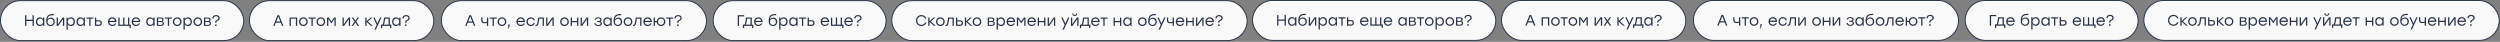
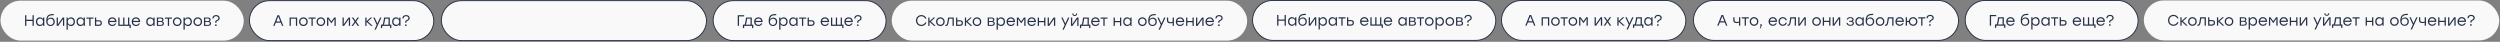
<svg xmlns="http://www.w3.org/2000/svg" width="2631" height="44" viewBox="0 0 2631 44" fill="none">
  <rect x="0" y="0" width="2631" height="44" fill="#808080" stroke="none" />
  <rect x="0.5" y="0.719" width="256" height="42" rx="21" fill="#F9F9FA" />
-   <rect x="0.5" y="0.719" width="256" height="42" rx="21" stroke="#263147" />
  <path d="M34.232 16.019H35.56V27.219H34.232V22.067H27.736V27.219H26.408V16.019H27.736V20.803H34.232V16.019ZM45.305 18.419H46.633V27.219H45.305V25.443C44.953 26.051 44.483 26.531 43.897 26.883C43.321 27.224 42.659 27.395 41.913 27.395C40.718 27.395 39.731 26.968 38.953 26.115C38.185 25.251 37.801 24.152 37.801 22.819C37.801 21.485 38.185 20.392 38.953 19.539C39.731 18.675 40.718 18.243 41.913 18.243C42.659 18.243 43.326 18.419 43.913 18.771C44.499 19.123 44.963 19.608 45.305 20.227V18.419ZM42.169 26.131C43.075 26.131 43.827 25.821 44.425 25.203C45.022 24.573 45.321 23.779 45.321 22.819C45.321 21.859 45.022 21.069 44.425 20.451C43.827 19.821 43.075 19.507 42.169 19.507C41.273 19.507 40.542 19.821 39.977 20.451C39.422 21.069 39.145 21.859 39.145 22.819C39.145 23.789 39.427 24.584 39.993 25.203C40.558 25.821 41.283 26.131 42.169 26.131ZM53.556 18.563C54.73 18.563 55.7 18.963 56.468 19.763C57.236 20.552 57.62 21.581 57.62 22.851C57.62 24.195 57.194 25.288 56.34 26.131C55.498 26.973 54.437 27.395 53.157 27.395C51.866 27.395 50.794 26.952 49.941 26.067C49.087 25.181 48.655 23.923 48.645 22.291C48.645 21.021 48.762 19.939 48.996 19.043C49.231 18.136 49.551 17.405 49.956 16.851C50.362 16.296 50.906 15.859 51.589 15.539C52.282 15.219 53.013 15.005 53.781 14.899C54.548 14.781 55.482 14.723 56.581 14.723V15.971C55.428 15.971 54.484 16.035 53.748 16.163C53.023 16.28 52.373 16.509 51.797 16.851C51.231 17.192 50.81 17.672 50.532 18.291C50.266 18.909 50.095 19.709 50.02 20.691C50.34 20.008 50.821 19.485 51.461 19.123C52.1 18.749 52.799 18.563 53.556 18.563ZM50.868 25.331C51.455 25.939 52.202 26.243 53.108 26.243C54.015 26.243 54.773 25.939 55.38 25.331C55.989 24.712 56.292 23.907 56.292 22.915C56.292 21.965 56.005 21.197 55.428 20.611C54.863 20.013 54.138 19.715 53.252 19.715C52.356 19.715 51.589 20.013 50.949 20.611C50.309 21.197 49.989 21.96 49.989 22.899C49.989 23.901 50.282 24.712 50.868 25.331ZM65.957 18.419H67.589V27.219H66.261V22.995L66.341 20.035L61.269 27.219H59.637V18.419H60.965V22.643L60.885 25.587L65.957 18.419ZM74.734 18.243C75.929 18.243 76.91 18.675 77.678 19.539C78.457 20.392 78.846 21.485 78.846 22.819C78.846 24.152 78.457 25.251 77.678 26.115C76.899 26.968 75.913 27.395 74.718 27.395C73.971 27.395 73.305 27.224 72.718 26.883C72.142 26.531 71.683 26.051 71.342 25.443V31.219H70.014V18.419H71.342V20.227C71.683 19.608 72.147 19.123 72.734 18.771C73.321 18.419 73.987 18.243 74.734 18.243ZM74.478 26.131C75.363 26.131 76.089 25.821 76.654 25.203C77.219 24.584 77.502 23.789 77.502 22.819C77.502 21.859 77.219 21.069 76.654 20.451C76.089 19.821 75.363 19.507 74.478 19.507C73.571 19.507 72.819 19.821 72.222 20.451C71.625 21.069 71.326 21.859 71.326 22.819C71.326 23.779 71.625 24.573 72.222 25.203C72.819 25.821 73.571 26.131 74.478 26.131ZM88.008 18.419H89.336V27.219H88.008V25.443C87.656 26.051 87.186 26.531 86.6 26.883C86.024 27.224 85.362 27.395 84.616 27.395C83.421 27.395 82.434 26.968 81.656 26.115C80.888 25.251 80.504 24.152 80.504 22.819C80.504 21.485 80.888 20.392 81.656 19.539C82.434 18.675 83.421 18.243 84.616 18.243C85.362 18.243 86.029 18.419 86.616 18.771C87.203 19.123 87.666 19.608 88.008 20.227V18.419ZM84.872 26.131C85.778 26.131 86.531 25.821 87.128 25.203C87.725 24.573 88.024 23.779 88.024 22.819C88.024 21.859 87.725 21.069 87.128 20.451C86.531 19.821 85.778 19.507 84.872 19.507C83.976 19.507 83.245 19.821 82.68 20.451C82.125 21.069 81.848 21.859 81.848 22.819C81.848 23.789 82.13 24.584 82.696 25.203C83.261 25.821 83.987 26.131 84.872 26.131ZM98.34 18.419V19.667H95.3V27.219H93.972V19.667H90.932V18.419H95.3H98.34ZM104.11 21.331C105.113 21.331 105.881 21.576 106.414 22.067C106.947 22.547 107.214 23.267 107.214 24.227C107.214 25.176 106.937 25.912 106.382 26.435C105.827 26.957 105.049 27.219 104.046 27.219H99.934V18.419H101.262V21.331H104.11ZM104.014 25.955C105.251 25.955 105.87 25.379 105.87 24.227C105.87 23.683 105.731 23.261 105.454 22.963C105.187 22.664 104.718 22.515 104.046 22.515H101.262V25.955H104.014ZM118.156 18.243C119.521 18.243 120.609 18.707 121.42 19.635C122.231 20.563 122.609 21.757 122.556 23.219H115.02C115.084 24.125 115.409 24.84 115.996 25.363C116.583 25.885 117.324 26.147 118.22 26.147C119.532 26.147 120.449 25.635 120.972 24.611H122.348C121.985 25.517 121.436 26.211 120.7 26.691C119.964 27.16 119.121 27.395 118.172 27.395C116.86 27.395 115.777 26.973 114.924 26.131C114.081 25.277 113.66 24.184 113.66 22.851C113.66 21.517 114.081 20.419 114.924 19.555C115.767 18.68 116.844 18.243 118.156 18.243ZM118.156 19.491C117.367 19.491 116.695 19.72 116.14 20.179C115.596 20.637 115.244 21.235 115.084 21.971H121.116C120.967 21.224 120.631 20.627 120.108 20.179C119.585 19.72 118.935 19.491 118.156 19.491ZM136.065 25.971H137.665V29.571H136.337V27.219H134.737H129.617H125.105H124.497V18.419H125.825V25.971H129.617V18.419H130.945V25.971H134.737V18.419H136.065V25.971ZM143.109 18.243C144.475 18.243 145.563 18.707 146.373 19.635C147.184 20.563 147.563 21.757 147.509 23.219H139.973C140.037 24.125 140.363 24.84 140.949 25.363C141.536 25.885 142.277 26.147 143.173 26.147C144.485 26.147 145.403 25.635 145.925 24.611H147.301C146.939 25.517 146.389 26.211 145.653 26.691C144.917 27.16 144.075 27.395 143.125 27.395C141.813 27.395 140.731 26.973 139.877 26.131C139.035 25.277 138.613 24.184 138.613 22.851C138.613 21.517 139.035 20.419 139.877 19.555C140.72 18.68 141.797 18.243 143.109 18.243ZM143.109 19.491C142.32 19.491 141.648 19.72 141.093 20.179C140.549 20.637 140.197 21.235 140.037 21.971H146.069C145.92 21.224 145.584 20.627 145.061 20.179C144.539 19.72 143.888 19.491 143.109 19.491ZM161.399 18.419H162.727V27.219H161.399V25.443C161.047 26.051 160.577 26.531 159.991 26.883C159.415 27.224 158.753 27.395 158.007 27.395C156.812 27.395 155.825 26.968 155.047 26.115C154.279 25.251 153.895 24.152 153.895 22.819C153.895 21.485 154.279 20.392 155.047 19.539C155.825 18.675 156.812 18.243 158.007 18.243C158.753 18.243 159.42 18.419 160.007 18.771C160.593 19.123 161.057 19.608 161.399 20.227V18.419ZM158.263 26.131C159.169 26.131 159.921 25.821 160.519 25.203C161.116 24.573 161.415 23.779 161.415 22.819C161.415 21.859 161.116 21.069 160.519 20.451C159.921 19.821 159.169 19.507 158.263 19.507C157.367 19.507 156.636 19.821 156.071 20.451C155.516 21.069 155.239 21.859 155.239 22.819C155.239 23.789 155.521 24.584 156.087 25.203C156.652 25.821 157.377 26.131 158.263 26.131ZM170.818 22.531C171.949 22.84 172.514 23.571 172.514 24.723C172.514 25.501 172.253 26.115 171.73 26.563C171.208 27 170.44 27.219 169.426 27.219H165.09V18.419H169.026C171.074 18.419 172.098 19.165 172.098 20.659C172.098 21.469 171.672 22.093 170.818 22.531ZM170.754 20.883C170.754 20.424 170.621 20.077 170.354 19.843C170.088 19.608 169.613 19.491 168.93 19.491H166.418V22.179H168.898C170.136 22.179 170.754 21.747 170.754 20.883ZM169.346 26.147C170.573 26.147 171.186 25.635 171.186 24.611C171.186 23.651 170.562 23.171 169.314 23.171H166.418V26.147H169.346ZM180.996 18.419V19.667H177.956V27.219H176.628V19.667H173.588V18.419H177.956H180.996ZM186.485 18.243C187.754 18.243 188.826 18.68 189.701 19.555C190.586 20.419 191.029 21.507 191.029 22.819C191.029 24.131 190.592 25.224 189.717 26.099C188.842 26.963 187.765 27.395 186.485 27.395C185.216 27.395 184.144 26.957 183.269 26.083C182.394 25.208 181.957 24.12 181.957 22.819C181.957 21.517 182.394 20.429 183.269 19.555C184.154 18.68 185.226 18.243 186.485 18.243ZM188.757 20.451C188.138 19.821 187.381 19.507 186.485 19.507C185.589 19.507 184.832 19.821 184.213 20.451C183.605 21.069 183.301 21.859 183.301 22.819C183.301 23.779 183.605 24.573 184.213 25.203C184.832 25.821 185.589 26.131 186.485 26.131C187.392 26.131 188.149 25.821 188.757 25.203C189.376 24.573 189.685 23.779 189.685 22.819C189.685 21.859 189.376 21.069 188.757 20.451ZM197.828 18.243C199.022 18.243 200.004 18.675 200.772 19.539C201.55 20.392 201.94 21.485 201.94 22.819C201.94 24.152 201.55 25.251 200.772 26.115C199.993 26.968 199.006 27.395 197.812 27.395C197.065 27.395 196.398 27.224 195.812 26.883C195.236 26.531 194.777 26.051 194.436 25.443V31.219H193.108V18.419H194.436V20.227C194.777 19.608 195.241 19.123 195.828 18.771C196.414 18.419 197.081 18.243 197.828 18.243ZM197.572 26.131C198.457 26.131 199.182 25.821 199.748 25.203C200.313 24.584 200.596 23.789 200.596 22.819C200.596 21.859 200.313 21.069 199.748 20.451C199.182 19.821 198.457 19.507 197.572 19.507C196.665 19.507 195.913 19.821 195.316 20.451C194.718 21.069 194.42 21.859 194.42 22.819C194.42 23.779 194.718 24.573 195.316 25.203C195.913 25.821 196.665 26.131 197.572 26.131ZM208.126 18.243C209.395 18.243 210.467 18.68 211.342 19.555C212.227 20.419 212.67 21.507 212.67 22.819C212.67 24.131 212.232 25.224 211.358 26.099C210.483 26.963 209.406 27.395 208.126 27.395C206.856 27.395 205.784 26.957 204.91 26.083C204.035 25.208 203.598 24.12 203.598 22.819C203.598 21.517 204.035 20.429 204.91 19.555C205.795 18.68 206.867 18.243 208.126 18.243ZM210.398 20.451C209.779 19.821 209.022 19.507 208.126 19.507C207.23 19.507 206.472 19.821 205.854 20.451C205.246 21.069 204.942 21.859 204.942 22.819C204.942 23.779 205.246 24.573 205.854 25.203C206.472 25.821 207.23 26.131 208.126 26.131C209.032 26.131 209.79 25.821 210.398 25.203C211.016 24.573 211.326 23.779 211.326 22.819C211.326 21.859 211.016 21.069 210.398 20.451ZM220.396 22.531C221.527 22.84 222.092 23.571 222.092 24.723C222.092 25.501 221.831 26.115 221.308 26.563C220.786 27 220.018 27.219 219.004 27.219H214.668V18.419H218.604C220.652 18.419 221.676 19.165 221.676 20.659C221.676 21.469 221.25 22.093 220.396 22.531ZM220.332 20.883C220.332 20.424 220.199 20.077 219.932 19.843C219.666 19.608 219.191 19.491 218.508 19.491H215.996V22.179H218.476C219.714 22.179 220.332 21.747 220.332 20.883ZM218.924 26.147C220.151 26.147 220.764 25.635 220.764 24.611C220.764 23.651 220.14 23.171 218.892 23.171H215.996V26.147H218.924ZM226.494 23.923V23.091C226.494 22.579 226.627 22.189 226.894 21.923C227.171 21.645 227.651 21.331 228.334 20.979C228.889 20.691 229.283 20.424 229.518 20.179C229.753 19.923 229.87 19.565 229.87 19.107C229.87 18.488 229.651 17.997 229.214 17.635C228.777 17.261 228.158 17.075 227.358 17.075C225.822 17.075 224.969 17.848 224.798 19.395H223.454C223.55 18.221 223.955 17.336 224.67 16.739C225.385 16.141 226.297 15.843 227.406 15.843C228.537 15.843 229.454 16.136 230.158 16.723C230.862 17.299 231.214 18.083 231.214 19.075C231.214 19.789 231.033 20.344 230.67 20.739C230.318 21.133 229.785 21.517 229.07 21.891C228.771 22.051 228.547 22.179 228.398 22.275C228.249 22.371 228.11 22.509 227.982 22.691C227.854 22.872 227.79 23.08 227.79 23.315V23.923H226.494ZM227.838 27.155C227.667 27.315 227.443 27.395 227.166 27.395C226.889 27.395 226.659 27.315 226.478 27.155C226.307 26.984 226.222 26.765 226.222 26.499C226.222 26.232 226.307 26.019 226.478 25.859C226.659 25.688 226.889 25.603 227.166 25.603C227.443 25.603 227.667 25.688 227.838 25.859C228.019 26.019 228.11 26.232 228.11 26.499C228.11 26.765 228.019 26.984 227.838 27.155Z" fill="#263147" />
  <rect x="262.5" y="0.719" width="194" height="42" rx="21" fill="#F9F9FA" />
  <rect x="262.5" y="0.719" width="194" height="42" rx="21" stroke="#263147" />
  <path d="M296.808 27.219L295.48 23.859H290.28L288.952 27.219H287.544L292.024 16.019H293.736L298.216 27.219H296.808ZM290.792 22.595H294.984L292.888 17.283L290.792 22.595ZM312.731 18.419V27.219H311.403V19.667H306.075V27.219H304.747V18.419H306.075H312.731ZM319.266 18.243C320.536 18.243 321.608 18.68 322.482 19.555C323.368 20.419 323.81 21.507 323.81 22.819C323.81 24.131 323.373 25.224 322.498 26.099C321.624 26.963 320.546 27.395 319.266 27.395C317.997 27.395 316.925 26.957 316.05 26.083C315.176 25.208 314.738 24.12 314.738 22.819C314.738 21.517 315.176 20.429 316.05 19.555C316.936 18.68 318.008 18.243 319.266 18.243ZM321.538 20.451C320.92 19.821 320.162 19.507 319.266 19.507C318.37 19.507 317.613 19.821 316.994 20.451C316.386 21.069 316.082 21.859 316.082 22.819C316.082 23.779 316.386 24.573 316.994 25.203C317.613 25.821 318.37 26.131 319.266 26.131C320.173 26.131 320.93 25.821 321.538 25.203C322.157 24.573 322.466 23.779 322.466 22.819C322.466 21.859 322.157 21.069 321.538 20.451ZM332.168 18.419V19.667H329.128V27.219H327.8V19.667H324.76V18.419H329.128H332.168ZM337.657 18.243C338.926 18.243 339.998 18.68 340.873 19.555C341.758 20.419 342.201 21.507 342.201 22.819C342.201 24.131 341.764 25.224 340.889 26.099C340.014 26.963 338.937 27.395 337.657 27.395C336.388 27.395 335.316 26.957 334.441 26.083C333.566 25.208 333.129 24.12 333.129 22.819C333.129 21.517 333.566 20.429 334.441 19.555C335.326 18.68 336.398 18.243 337.657 18.243ZM339.929 20.451C339.31 19.821 338.553 19.507 337.657 19.507C336.761 19.507 336.004 19.821 335.385 20.451C334.777 21.069 334.473 21.859 334.473 22.819C334.473 23.779 334.777 24.573 335.385 25.203C336.004 25.821 336.761 26.131 337.657 26.131C338.564 26.131 339.321 25.821 339.929 25.203C340.548 24.573 340.857 23.779 340.857 22.819C340.857 21.859 340.548 21.069 339.929 20.451ZM351.688 18.419H353.32V27.219H351.992V22.995L352.072 19.891L348.776 24.547H348.728L345.432 19.891L345.528 22.995V27.219H344.2V18.419H345.832L348.76 22.515L351.688 18.419ZM366.801 18.419H368.433V27.219H367.105V22.995L367.185 20.035L362.113 27.219H360.481V18.419H361.809V22.643L361.729 25.587L366.801 18.419ZM378.042 27.219H376.442L374.01 23.715L371.61 27.219H370.01L373.21 22.691L370.186 18.419H371.786L374.042 21.699L376.266 18.419H377.882L374.842 22.707L378.042 27.219ZM392.21 27.219H390.466L385.762 22.979V27.219H384.434V18.419H385.762V22.339L390.05 18.419H391.794L387.17 22.595L392.21 27.219ZM400.022 18.419H401.446L395.51 31.219H394.086L396.422 26.147L392.854 18.419H394.278L397.126 24.723L400.022 18.419ZM410.229 25.971H411.829V29.571H410.501V27.219H408.901H402.197V29.571H400.869V25.971H402.373C402.853 25.64 403.21 24.717 403.445 23.203L404.213 18.419H410.229V25.971ZM403.861 25.971H408.901V19.667H405.349L404.773 23.235C404.56 24.557 404.256 25.469 403.861 25.971ZM420.164 18.419H421.492V27.219H420.164V25.443C419.812 26.051 419.343 26.531 418.756 26.883C418.18 27.224 417.519 27.395 416.772 27.395C415.577 27.395 414.591 26.968 413.812 26.115C413.044 25.251 412.66 24.152 412.66 22.819C412.66 21.485 413.044 20.392 413.812 19.539C414.591 18.675 415.577 18.243 416.772 18.243C417.519 18.243 418.185 18.419 418.772 18.771C419.359 19.123 419.823 19.608 420.164 20.227V18.419ZM417.028 26.131C417.935 26.131 418.687 25.821 419.284 25.203C419.881 24.573 420.18 23.779 420.18 22.819C420.18 21.859 419.881 21.069 419.284 20.451C418.687 19.821 417.935 19.507 417.028 19.507C416.132 19.507 415.401 19.821 414.836 20.451C414.281 21.069 414.004 21.859 414.004 22.819C414.004 23.789 414.287 24.584 414.852 25.203C415.417 25.821 416.143 26.131 417.028 26.131ZM426.416 23.923V23.091C426.416 22.579 426.549 22.189 426.816 21.923C427.093 21.645 427.573 21.331 428.256 20.979C428.811 20.691 429.205 20.424 429.44 20.179C429.675 19.923 429.792 19.565 429.792 19.107C429.792 18.488 429.573 17.997 429.136 17.635C428.699 17.261 428.08 17.075 427.28 17.075C425.744 17.075 424.891 17.848 424.72 19.395H423.376C423.472 18.221 423.877 17.336 424.592 16.739C425.307 16.141 426.219 15.843 427.328 15.843C428.459 15.843 429.376 16.136 430.08 16.723C430.784 17.299 431.136 18.083 431.136 19.075C431.136 19.789 430.955 20.344 430.592 20.739C430.24 21.133 429.707 21.517 428.992 21.891C428.693 22.051 428.469 22.179 428.32 22.275C428.171 22.371 428.032 22.509 427.904 22.691C427.776 22.872 427.712 23.08 427.712 23.315V23.923H426.416ZM427.76 27.155C427.589 27.315 427.365 27.395 427.088 27.395C426.811 27.395 426.581 27.315 426.4 27.155C426.229 26.984 426.144 26.765 426.144 26.499C426.144 26.232 426.229 26.019 426.4 25.859C426.581 25.688 426.811 25.603 427.088 25.603C427.365 25.603 427.589 25.688 427.76 25.859C427.941 26.019 428.032 26.232 428.032 26.499C428.032 26.765 427.941 26.984 427.76 27.155Z" fill="#263147" />
  <rect x="464.5" y="0.719" width="279" height="42" rx="21" fill="#F9F9FA" />
  <rect x="464.5" y="0.719" width="279" height="42" rx="21" stroke="#263147" />
-   <path d="M498.808 27.219L497.48 23.859H492.28L490.952 27.219H489.544L494.024 16.019H495.736L500.216 27.219H498.808ZM492.792 22.595H496.984L494.888 17.283L492.792 22.595ZM512.443 18.419H513.771V27.219H512.443V24.035C511.675 24.365 510.811 24.531 509.851 24.531C507.568 24.531 506.427 23.448 506.427 21.283V18.419H507.755V20.979C507.755 21.811 507.931 22.413 508.283 22.787C508.645 23.149 509.243 23.331 510.075 23.331C511.099 23.331 511.888 23.16 512.443 22.819V18.419ZM522.777 18.419V19.667H519.737V27.219H518.409V19.667H515.369V18.419H519.737H522.777ZM528.266 18.243C529.536 18.243 530.608 18.68 531.482 19.555C532.368 20.419 532.81 21.507 532.81 22.819C532.81 24.131 532.373 25.224 531.498 26.099C530.624 26.963 529.546 27.395 528.266 27.395C526.997 27.395 525.925 26.957 525.05 26.083C524.176 25.208 523.738 24.12 523.738 22.819C523.738 21.517 524.176 20.429 525.05 19.555C525.936 18.68 527.008 18.243 528.266 18.243ZM530.538 20.451C529.92 19.821 529.162 19.507 528.266 19.507C527.37 19.507 526.613 19.821 525.994 20.451C525.386 21.069 525.082 21.859 525.082 22.819C525.082 23.779 525.386 24.573 525.994 25.203C526.613 25.821 527.37 26.131 528.266 26.131C529.173 26.131 529.93 25.821 530.538 25.203C531.157 24.573 531.466 23.779 531.466 22.819C531.466 21.859 531.157 21.069 530.538 20.451ZM536.524 26.547C536.545 26.867 536.102 28.008 535.196 29.971H534.252L535.308 27.363C534.881 27.256 534.668 26.973 534.668 26.515C534.668 26.248 534.753 26.029 534.924 25.859C535.105 25.688 535.329 25.603 535.596 25.603C535.83 25.603 536.038 25.677 536.22 25.827C536.412 25.976 536.513 26.216 536.524 26.547ZM548.062 18.243C549.428 18.243 550.516 18.707 551.326 19.635C552.137 20.563 552.516 21.757 552.462 23.219H544.926C544.99 24.125 545.316 24.84 545.902 25.363C546.489 25.885 547.23 26.147 548.126 26.147C549.438 26.147 550.356 25.635 550.878 24.611H552.254C551.892 25.517 551.342 26.211 550.606 26.691C549.87 27.16 549.028 27.395 548.078 27.395C546.766 27.395 545.684 26.973 544.83 26.131C543.988 25.277 543.566 24.184 543.566 22.851C543.566 21.517 543.988 20.419 544.83 19.555C545.673 18.68 546.75 18.243 548.062 18.243ZM548.062 19.491C547.273 19.491 546.601 19.72 546.046 20.179C545.502 20.637 545.15 21.235 544.99 21.971H551.022C550.873 21.224 550.537 20.627 550.014 20.179C549.492 19.72 548.841 19.491 548.062 19.491ZM558.595 27.395C557.304 27.395 556.221 26.963 555.347 26.099C554.483 25.224 554.051 24.131 554.051 22.819C554.051 21.507 554.483 20.419 555.347 19.555C556.221 18.68 557.304 18.243 558.595 18.243C559.64 18.243 560.557 18.536 561.347 19.123C562.136 19.709 562.643 20.499 562.867 21.491H561.491C561.288 20.872 560.925 20.381 560.403 20.019C559.88 19.656 559.277 19.475 558.595 19.475C557.667 19.475 556.899 19.789 556.291 20.419C555.693 21.048 555.395 21.848 555.395 22.819C555.395 23.789 555.693 24.589 556.291 25.219C556.899 25.848 557.667 26.163 558.595 26.163C559.277 26.163 559.875 25.981 560.387 25.619C560.909 25.256 561.277 24.765 561.491 24.147H562.867C562.632 25.149 562.12 25.944 561.331 26.531C560.541 27.107 559.629 27.395 558.595 27.395ZM566.438 18.419H572.422V27.219H571.094V19.667H567.558L566.902 23.795C566.689 25.085 566.363 26.008 565.926 26.563C565.499 27.117 564.929 27.395 564.214 27.395C563.958 27.395 563.718 27.379 563.494 27.347V26.131C563.686 26.152 563.841 26.163 563.958 26.163C564.417 26.163 564.763 25.992 564.998 25.651C565.233 25.299 565.43 24.653 565.59 23.715L566.438 18.419ZM581.113 18.419H582.745V27.219H581.417V22.995L581.497 20.035L576.425 27.219H574.793V18.419H576.121V22.643L576.041 25.587L581.113 18.419ZM594.063 18.243C595.332 18.243 596.404 18.68 597.279 19.555C598.164 20.419 598.607 21.507 598.607 22.819C598.607 24.131 598.17 25.224 597.295 26.099C596.42 26.963 595.343 27.395 594.063 27.395C592.794 27.395 591.722 26.957 590.847 26.083C589.972 25.208 589.535 24.12 589.535 22.819C589.535 21.517 589.972 20.429 590.847 19.555C591.732 18.68 592.804 18.243 594.063 18.243ZM596.335 20.451C595.716 19.821 594.959 19.507 594.063 19.507C593.167 19.507 592.41 19.821 591.791 20.451C591.183 21.069 590.879 21.859 590.879 22.819C590.879 23.779 591.183 24.573 591.791 25.203C592.41 25.821 593.167 26.131 594.063 26.131C594.97 26.131 595.727 25.821 596.335 25.203C596.954 24.573 597.263 23.779 597.263 22.819C597.263 21.859 596.954 21.069 596.335 20.451ZM607.342 18.419H608.67V27.219H607.342V23.347H601.934V27.219H600.606V18.419H601.934V22.083H607.342V18.419ZM617.363 18.419H618.995V27.219H617.667V22.995L617.747 20.035L612.675 27.219H611.043V18.419H612.371V22.643L612.291 25.587L617.363 18.419ZM631.881 22.563C632.393 22.733 632.772 23.016 633.017 23.411C633.273 23.795 633.401 24.243 633.401 24.755C633.401 25.555 633.07 26.195 632.409 26.675C631.758 27.155 630.862 27.395 629.721 27.395C627.278 27.395 625.865 26.387 625.481 24.371H626.825C627.113 25.693 628.062 26.355 629.673 26.355C630.473 26.355 631.07 26.2 631.465 25.891C631.86 25.581 632.057 25.171 632.057 24.659C632.057 23.677 631.444 23.187 630.217 23.187H628.441V22.131H629.849C631.129 22.131 631.769 21.699 631.769 20.835C631.769 20.376 631.588 20.003 631.225 19.715C630.873 19.416 630.313 19.267 629.545 19.267C628.201 19.267 627.385 19.773 627.097 20.787H625.753C625.934 19.987 626.345 19.363 626.985 18.915C627.625 18.467 628.489 18.243 629.577 18.243C630.686 18.243 631.55 18.477 632.169 18.947C632.798 19.405 633.113 20.008 633.113 20.755C633.113 21.619 632.702 22.221 631.881 22.563ZM642.399 18.419H643.727V27.219H642.399V25.443C642.047 26.051 641.577 26.531 640.991 26.883C640.415 27.224 639.753 27.395 639.007 27.395C637.812 27.395 636.825 26.968 636.047 26.115C635.279 25.251 634.895 24.152 634.895 22.819C634.895 21.485 635.279 20.392 636.047 19.539C636.825 18.675 637.812 18.243 639.007 18.243C639.753 18.243 640.42 18.419 641.007 18.771C641.593 19.123 642.057 19.608 642.399 20.227V18.419ZM639.263 26.131C640.169 26.131 640.921 25.821 641.519 25.203C642.116 24.573 642.415 23.779 642.415 22.819C642.415 21.859 642.116 21.069 641.519 20.451C640.921 19.821 640.169 19.507 639.263 19.507C638.367 19.507 637.636 19.821 637.071 20.451C636.516 21.069 636.239 21.859 636.239 22.819C636.239 23.789 636.521 24.584 637.087 25.203C637.652 25.821 638.377 26.131 639.263 26.131ZM650.65 18.563C651.824 18.563 652.794 18.963 653.562 19.763C654.33 20.552 654.714 21.581 654.714 22.851C654.714 24.195 654.288 25.288 653.434 26.131C652.592 26.973 651.53 27.395 650.25 27.395C648.96 27.395 647.888 26.952 647.034 26.067C646.181 25.181 645.749 23.923 645.738 22.291C645.738 21.021 645.856 19.939 646.09 19.043C646.325 18.136 646.645 17.405 647.05 16.851C647.456 16.296 648 15.859 648.682 15.539C649.376 15.219 650.106 15.005 650.874 14.899C651.642 14.781 652.576 14.723 653.674 14.723V15.971C652.522 15.971 651.578 16.035 650.842 16.163C650.117 16.28 649.466 16.509 648.89 16.851C648.325 17.192 647.904 17.672 647.626 18.291C647.36 18.909 647.189 19.709 647.114 20.691C647.434 20.008 647.914 19.485 648.554 19.123C649.194 18.749 649.893 18.563 650.65 18.563ZM647.962 25.331C648.549 25.939 649.296 26.243 650.202 26.243C651.109 26.243 651.866 25.939 652.474 25.331C653.082 24.712 653.386 23.907 653.386 22.915C653.386 21.965 653.098 21.197 652.522 20.611C651.957 20.013 651.232 19.715 650.346 19.715C649.45 19.715 648.682 20.013 648.042 20.611C647.402 21.197 647.082 21.96 647.082 22.899C647.082 23.901 647.376 24.712 647.962 25.331ZM660.907 18.243C662.176 18.243 663.248 18.68 664.123 19.555C665.008 20.419 665.451 21.507 665.451 22.819C665.451 24.131 665.014 25.224 664.139 26.099C663.264 26.963 662.187 27.395 660.907 27.395C659.638 27.395 658.566 26.957 657.691 26.083C656.816 25.208 656.379 24.12 656.379 22.819C656.379 21.517 656.816 20.429 657.691 19.555C658.576 18.68 659.648 18.243 660.907 18.243ZM663.179 20.451C662.56 19.821 661.803 19.507 660.907 19.507C660.011 19.507 659.254 19.821 658.635 20.451C658.027 21.069 657.723 21.859 657.723 22.819C657.723 23.779 658.027 24.573 658.635 25.203C659.254 25.821 660.011 26.131 660.907 26.131C661.814 26.131 662.571 25.821 663.179 25.203C663.798 24.573 664.107 23.779 664.107 22.819C664.107 21.859 663.798 21.069 663.179 20.451ZM669.079 18.419H675.063V27.219H673.735V19.667H670.199L669.543 23.795C669.329 25.085 669.004 26.008 668.567 26.563C668.14 27.117 667.569 27.395 666.855 27.395C666.599 27.395 666.359 27.379 666.135 27.347V26.131C666.327 26.152 666.481 26.163 666.599 26.163C667.057 26.163 667.404 25.992 667.639 25.651C667.873 25.299 668.071 24.653 668.231 23.715L669.079 18.419ZM681.578 18.243C682.943 18.243 684.031 18.707 684.842 19.635C685.653 20.563 686.031 21.757 685.978 23.219H678.442C678.506 24.125 678.831 24.84 679.418 25.363C680.005 25.885 680.746 26.147 681.642 26.147C682.954 26.147 683.871 25.635 684.394 24.611H685.77C685.407 25.517 684.858 26.211 684.122 26.691C683.386 27.16 682.543 27.395 681.594 27.395C680.282 27.395 679.199 26.973 678.346 26.131C677.503 25.277 677.082 24.184 677.082 22.851C677.082 21.517 677.503 20.419 678.346 19.555C679.189 18.68 680.266 18.243 681.578 18.243ZM681.578 19.491C680.789 19.491 680.117 19.72 679.562 20.179C679.018 20.637 678.666 21.235 678.506 21.971H684.538C684.389 21.224 684.053 20.627 683.53 20.179C683.007 19.72 682.357 19.491 681.578 19.491ZM695.662 18.243C696.921 18.243 697.988 18.68 698.862 19.555C699.748 20.429 700.19 21.517 700.19 22.819C700.19 24.131 699.753 25.224 698.878 26.099C698.004 26.963 696.932 27.395 695.662 27.395C694.5 27.395 693.492 27.027 692.638 26.291C691.796 25.555 691.305 24.611 691.166 23.459H689.246V27.219H687.918V18.419H689.246V22.195H691.166C691.305 21.043 691.796 20.099 692.638 19.363C693.492 18.616 694.5 18.243 695.662 18.243ZM693.39 25.203C694.009 25.821 694.766 26.131 695.662 26.131C696.558 26.131 697.31 25.821 697.918 25.203C698.537 24.573 698.846 23.779 698.846 22.819C698.846 21.859 698.537 21.069 697.918 20.451C697.31 19.821 696.558 19.507 695.662 19.507C694.766 19.507 694.009 19.821 693.39 20.451C692.772 21.069 692.462 21.859 692.462 22.819C692.462 23.779 692.772 24.573 693.39 25.203ZM708.558 18.419V19.667H705.518V27.219H704.19V19.667H701.15V18.419H705.518H708.558ZM712.713 23.923V23.091C712.713 22.579 712.846 22.189 713.113 21.923C713.39 21.645 713.87 21.331 714.553 20.979C715.107 20.691 715.502 20.424 715.737 20.179C715.971 19.923 716.089 19.565 716.089 19.107C716.089 18.488 715.87 17.997 715.433 17.635C714.995 17.261 714.377 17.075 713.577 17.075C712.041 17.075 711.187 17.848 711.017 19.395H709.673C709.769 18.221 710.174 17.336 710.889 16.739C711.603 16.141 712.515 15.843 713.625 15.843C714.755 15.843 715.673 16.136 716.377 16.723C717.081 17.299 717.433 18.083 717.433 19.075C717.433 19.789 717.251 20.344 716.889 20.739C716.537 21.133 716.003 21.517 715.289 21.891C714.99 22.051 714.766 22.179 714.617 22.275C714.467 22.371 714.329 22.509 714.201 22.691C714.073 22.872 714.009 23.08 714.009 23.315V23.923H712.713ZM714.057 27.155C713.886 27.315 713.662 27.395 713.385 27.395C713.107 27.395 712.878 27.315 712.697 27.155C712.526 26.984 712.441 26.765 712.441 26.499C712.441 26.232 712.526 26.019 712.697 25.859C712.878 25.688 713.107 25.603 713.385 25.603C713.662 25.603 713.886 25.688 714.057 25.859C714.238 26.019 714.329 26.232 714.329 26.499C714.329 26.765 714.238 26.984 714.057 27.155Z" fill="#263147" />
  <rect x="750.5" y="0.719" width="182" height="42" rx="21" fill="#F9F9FA" />
  <rect x="750.5" y="0.719" width="182" height="42" rx="21" stroke="#263147" />
  <path d="M783.144 16.019V17.283H777.736V27.219H776.408V16.019H783.144ZM791.182 25.971H792.782V29.571H791.454V27.219H789.854H783.15V29.571H781.822V25.971H783.326C783.806 25.64 784.164 24.717 784.398 23.203L785.166 18.419H791.182V25.971ZM784.814 25.971H789.854V19.667H786.302L785.726 23.235C785.513 24.557 785.209 25.469 784.814 25.971ZM798.172 18.243C799.537 18.243 800.625 18.707 801.436 19.635C802.246 20.563 802.625 21.757 802.572 23.219H795.036C795.1 24.125 795.425 24.84 796.012 25.363C796.598 25.885 797.34 26.147 798.236 26.147C799.548 26.147 800.465 25.635 800.988 24.611H802.364C802.001 25.517 801.452 26.211 800.716 26.691C799.98 27.16 799.137 27.395 798.188 27.395C796.876 27.395 795.793 26.973 794.94 26.131C794.097 25.277 793.676 24.184 793.676 22.851C793.676 21.517 794.097 20.419 794.94 19.555C795.782 18.68 796.86 18.243 798.172 18.243ZM798.172 19.491C797.382 19.491 796.71 19.72 796.156 20.179C795.612 20.637 795.26 21.235 795.1 21.971H801.132C800.982 21.224 800.646 20.627 800.124 20.179C799.601 19.72 798.95 19.491 798.172 19.491ZM813.869 18.563C815.042 18.563 816.013 18.963 816.781 19.763C817.549 20.552 817.933 21.581 817.933 22.851C817.933 24.195 817.506 25.288 816.653 26.131C815.81 26.973 814.749 27.395 813.469 27.395C812.178 27.395 811.106 26.952 810.253 26.067C809.4 25.181 808.968 23.923 808.957 22.291C808.957 21.021 809.074 19.939 809.309 19.043C809.544 18.136 809.864 17.405 810.269 16.851C810.674 16.296 811.218 15.859 811.901 15.539C812.594 15.219 813.325 15.005 814.093 14.899C814.861 14.781 815.794 14.723 816.893 14.723V15.971C815.741 15.971 814.797 16.035 814.061 16.163C813.336 16.28 812.685 16.509 812.109 16.851C811.544 17.192 811.122 17.672 810.845 18.291C810.578 18.909 810.408 19.709 810.333 20.691C810.653 20.008 811.133 19.485 811.773 19.123C812.413 18.749 813.112 18.563 813.869 18.563ZM811.181 25.331C811.768 25.939 812.514 26.243 813.421 26.243C814.328 26.243 815.085 25.939 815.693 25.331C816.301 24.712 816.605 23.907 816.605 22.915C816.605 21.965 816.317 21.197 815.741 20.611C815.176 20.013 814.45 19.715 813.565 19.715C812.669 19.715 811.901 20.013 811.261 20.611C810.621 21.197 810.301 21.96 810.301 22.899C810.301 23.901 810.594 24.712 811.181 25.331ZM824.75 18.243C825.944 18.243 826.926 18.675 827.694 19.539C828.472 20.392 828.862 21.485 828.862 22.819C828.862 24.152 828.472 25.251 827.694 26.115C826.915 26.968 825.928 27.395 824.734 27.395C823.987 27.395 823.32 27.224 822.734 26.883C822.158 26.531 821.699 26.051 821.358 25.443V31.219H820.03V18.419H821.358V20.227C821.699 19.608 822.163 19.123 822.75 18.771C823.336 18.419 824.003 18.243 824.75 18.243ZM824.494 26.131C825.379 26.131 826.104 25.821 826.67 25.203C827.235 24.584 827.518 23.789 827.518 22.819C827.518 21.859 827.235 21.069 826.67 20.451C826.104 19.821 825.379 19.507 824.494 19.507C823.587 19.507 822.835 19.821 822.238 20.451C821.64 21.069 821.342 21.859 821.342 22.819C821.342 23.779 821.64 24.573 822.238 25.203C822.835 25.821 823.587 26.131 824.494 26.131ZM838.024 18.419H839.352V27.219H838.024V25.443C837.672 26.051 837.202 26.531 836.616 26.883C836.04 27.224 835.378 27.395 834.632 27.395C833.437 27.395 832.45 26.968 831.672 26.115C830.904 25.251 830.52 24.152 830.52 22.819C830.52 21.485 830.904 20.392 831.672 19.539C832.45 18.675 833.437 18.243 834.632 18.243C835.378 18.243 836.045 18.419 836.632 18.771C837.218 19.123 837.682 19.608 838.024 20.227V18.419ZM834.888 26.131C835.794 26.131 836.546 25.821 837.144 25.203C837.741 24.573 838.04 23.779 838.04 22.819C838.04 21.859 837.741 21.069 837.144 20.451C836.546 19.821 835.794 19.507 834.888 19.507C833.992 19.507 833.261 19.821 832.696 20.451C832.141 21.069 831.864 21.859 831.864 22.819C831.864 23.789 832.146 24.584 832.712 25.203C833.277 25.821 834.002 26.131 834.888 26.131ZM848.355 18.419V19.667H845.315V27.219H843.987V19.667H840.947V18.419H845.315H848.355ZM854.126 21.331C855.128 21.331 855.896 21.576 856.43 22.067C856.963 22.547 857.23 23.267 857.23 24.227C857.23 25.176 856.952 25.912 856.398 26.435C855.843 26.957 855.064 27.219 854.062 27.219H849.95V18.419H851.278V21.331H854.126ZM854.03 25.955C855.267 25.955 855.886 25.379 855.886 24.227C855.886 23.683 855.747 23.261 855.47 22.963C855.203 22.664 854.734 22.515 854.062 22.515H851.278V25.955H854.03ZM868.172 18.243C869.537 18.243 870.625 18.707 871.436 19.635C872.246 20.563 872.625 21.757 872.572 23.219H865.036C865.1 24.125 865.425 24.84 866.012 25.363C866.598 25.885 867.34 26.147 868.236 26.147C869.548 26.147 870.465 25.635 870.988 24.611H872.364C872.001 25.517 871.452 26.211 870.716 26.691C869.98 27.16 869.137 27.395 868.188 27.395C866.876 27.395 865.793 26.973 864.94 26.131C864.097 25.277 863.676 24.184 863.676 22.851C863.676 21.517 864.097 20.419 864.94 19.555C865.782 18.68 866.86 18.243 868.172 18.243ZM868.172 19.491C867.382 19.491 866.71 19.72 866.156 20.179C865.612 20.637 865.26 21.235 865.1 21.971H871.132C870.982 21.224 870.646 20.627 870.124 20.179C869.601 19.72 868.95 19.491 868.172 19.491ZM886.08 25.971H887.68V29.571H886.352V27.219H884.752H879.632H875.12H874.512V18.419H875.84V25.971H879.632V18.419H880.96V25.971H884.752V18.419H886.08V25.971ZM893.125 18.243C894.49 18.243 895.578 18.707 896.389 19.635C897.2 20.563 897.578 21.757 897.525 23.219H889.989C890.053 24.125 890.378 24.84 890.965 25.363C891.552 25.885 892.293 26.147 893.189 26.147C894.501 26.147 895.418 25.635 895.941 24.611H897.317C896.954 25.517 896.405 26.211 895.669 26.691C894.933 27.16 894.09 27.395 893.141 27.395C891.829 27.395 890.746 26.973 889.893 26.131C889.05 25.277 888.629 24.184 888.629 22.851C888.629 21.517 889.05 20.419 889.893 19.555C890.736 18.68 891.813 18.243 893.125 18.243ZM893.125 19.491C892.336 19.491 891.664 19.72 891.109 20.179C890.565 20.637 890.213 21.235 890.053 21.971H896.085C895.936 21.224 895.6 20.627 895.077 20.179C894.554 19.72 893.904 19.491 893.125 19.491ZM902.025 23.923V23.091C902.025 22.579 902.159 22.189 902.425 21.923C902.703 21.645 903.183 21.331 903.865 20.979C904.42 20.691 904.815 20.424 905.049 20.179C905.284 19.923 905.401 19.565 905.401 19.107C905.401 18.488 905.183 17.997 904.745 17.635C904.308 17.261 903.689 17.075 902.889 17.075C901.353 17.075 900.5 17.848 900.329 19.395H898.985C899.081 18.221 899.487 17.336 900.201 16.739C900.916 16.141 901.828 15.843 902.937 15.843C904.068 15.843 904.985 16.136 905.689 16.723C906.393 17.299 906.745 18.083 906.745 19.075C906.745 19.789 906.564 20.344 906.201 20.739C905.849 21.133 905.316 21.517 904.601 21.891C904.303 22.051 904.079 22.179 903.929 22.275C903.78 22.371 903.641 22.509 903.513 22.691C903.385 22.872 903.321 23.08 903.321 23.315V23.923H902.025ZM903.369 27.155C903.199 27.315 902.975 27.395 902.697 27.395C902.42 27.395 902.191 27.315 902.009 27.155C901.839 26.984 901.753 26.765 901.753 26.499C901.753 26.232 901.839 26.019 902.009 25.859C902.191 25.688 902.42 25.603 902.697 25.603C902.975 25.603 903.199 25.688 903.369 25.859C903.551 26.019 903.641 26.232 903.641 26.499C903.641 26.765 903.551 26.984 903.369 27.155Z" fill="#263147" />
  <rect x="938.5" y="0.719" width="374" height="42" rx="21" fill="#F9F9FA" />
-   <rect x="938.5" y="0.719" width="374" height="42" rx="21" stroke="#263147" />
  <path d="M969.72 27.395C968.067 27.395 966.691 26.845 965.592 25.747C964.504 24.648 963.96 23.272 963.96 21.619C963.96 19.965 964.504 18.589 965.592 17.491C966.691 16.392 968.067 15.843 969.72 15.843C970.968 15.843 972.067 16.184 973.016 16.867C973.976 17.539 974.648 18.445 975.032 19.587H973.608C973.267 18.829 972.749 18.227 972.056 17.779C971.373 17.331 970.589 17.107 969.704 17.107C968.445 17.107 967.395 17.539 966.552 18.403C965.72 19.256 965.304 20.328 965.304 21.619C965.304 22.909 965.72 23.987 966.552 24.851C967.395 25.704 968.445 26.131 969.704 26.131C970.589 26.131 971.373 25.907 972.056 25.459C972.749 25.011 973.267 24.408 973.608 23.651H975.032C974.648 24.792 973.976 25.704 973.016 26.387C972.067 27.059 970.968 27.395 969.72 27.395ZM984.694 27.219H982.95L978.246 22.979V27.219H976.918V18.419H978.246V22.339L982.534 18.419H984.278L979.654 22.595L984.694 27.219ZM989.626 18.243C990.895 18.243 991.967 18.68 992.842 19.555C993.727 20.419 994.17 21.507 994.17 22.819C994.17 24.131 993.732 25.224 992.858 26.099C991.983 26.963 990.906 27.395 989.626 27.395C988.356 27.395 987.284 26.957 986.41 26.083C985.535 25.208 985.098 24.12 985.098 22.819C985.098 21.517 985.535 20.429 986.41 19.555C987.295 18.68 988.367 18.243 989.626 18.243ZM991.898 20.451C991.279 19.821 990.522 19.507 989.626 19.507C988.73 19.507 987.972 19.821 987.354 20.451C986.746 21.069 986.442 21.859 986.442 22.819C986.442 23.779 986.746 24.573 987.354 25.203C987.972 25.821 988.73 26.131 989.626 26.131C990.532 26.131 991.29 25.821 991.898 25.203C992.516 24.573 992.826 23.779 992.826 22.819C992.826 21.859 992.516 21.069 991.898 20.451ZM997.798 18.419H1003.78V27.219H1002.45V19.667H998.918L998.262 23.795C998.048 25.085 997.723 26.008 997.286 26.563C996.859 27.117 996.288 27.395 995.574 27.395C995.318 27.395 995.078 27.379 994.854 27.347V26.131C995.046 26.152 995.2 26.163 995.318 26.163C995.776 26.163 996.123 25.992 996.358 25.651C996.592 25.299 996.79 24.653 996.95 23.715L997.798 18.419ZM1010.33 21.331C1011.33 21.331 1012.1 21.576 1012.63 22.067C1013.17 22.547 1013.43 23.267 1013.43 24.227C1013.43 25.176 1013.16 25.912 1012.6 26.435C1012.05 26.957 1011.27 27.219 1010.26 27.219H1006.15V18.419H1007.48V21.331H1010.33ZM1010.23 25.955C1011.47 25.955 1012.09 25.379 1012.09 24.227C1012.09 23.683 1011.95 23.261 1011.67 22.963C1011.41 22.664 1010.94 22.515 1010.26 22.515H1007.48V25.955H1010.23ZM1023.21 27.219H1021.47L1016.76 22.979V27.219H1015.43V18.419H1016.76V22.339L1021.05 18.419H1022.79L1018.17 22.595L1023.21 27.219ZM1028.14 18.243C1029.41 18.243 1030.48 18.68 1031.36 19.555C1032.24 20.419 1032.69 21.507 1032.69 22.819C1032.69 24.131 1032.25 25.224 1031.37 26.099C1030.5 26.963 1029.42 27.395 1028.14 27.395C1026.87 27.395 1025.8 26.957 1024.93 26.083C1024.05 25.208 1023.61 24.12 1023.61 22.819C1023.61 21.517 1024.05 20.429 1024.93 19.555C1025.81 18.68 1026.88 18.243 1028.14 18.243ZM1030.41 20.451C1029.79 19.821 1029.04 19.507 1028.14 19.507C1027.25 19.507 1026.49 19.821 1025.87 20.451C1025.26 21.069 1024.96 21.859 1024.96 22.819C1024.96 23.779 1025.26 24.573 1025.87 25.203C1026.49 25.821 1027.25 26.131 1028.14 26.131C1029.05 26.131 1029.81 25.821 1030.41 25.203C1031.03 24.573 1031.34 23.779 1031.34 22.819C1031.34 21.859 1031.03 21.069 1030.41 20.451ZM1045.21 22.531C1046.34 22.84 1046.9 23.571 1046.9 24.723C1046.9 25.501 1046.64 26.115 1046.12 26.563C1045.6 27 1044.83 27.219 1043.82 27.219H1039.48V18.419H1043.42C1045.46 18.419 1046.49 19.165 1046.49 20.659C1046.49 21.469 1046.06 22.093 1045.21 22.531ZM1045.14 20.883C1045.14 20.424 1045.01 20.077 1044.74 19.843C1044.48 19.608 1044 19.491 1043.32 19.491H1040.81V22.179H1043.29C1044.53 22.179 1045.14 21.747 1045.14 20.883ZM1043.74 26.147C1044.96 26.147 1045.58 25.635 1045.58 24.611C1045.58 23.651 1044.95 23.171 1043.7 23.171H1040.81V26.147H1043.74ZM1053.55 18.243C1054.74 18.243 1055.72 18.675 1056.49 19.539C1057.27 20.392 1057.66 21.485 1057.66 22.819C1057.66 24.152 1057.27 25.251 1056.49 26.115C1055.71 26.968 1054.73 27.395 1053.53 27.395C1052.78 27.395 1052.12 27.224 1051.53 26.883C1050.95 26.531 1050.5 26.051 1050.15 25.443V31.219H1048.83V18.419H1050.15V20.227C1050.5 19.608 1050.96 19.123 1051.55 18.771C1052.13 18.419 1052.8 18.243 1053.55 18.243ZM1053.29 26.131C1054.18 26.131 1054.9 25.821 1055.47 25.203C1056.03 24.584 1056.31 23.789 1056.31 22.819C1056.31 21.859 1056.03 21.069 1055.47 20.451C1054.9 19.821 1054.18 19.507 1053.29 19.507C1052.38 19.507 1051.63 19.821 1051.03 20.451C1050.44 21.069 1050.14 21.859 1050.14 22.819C1050.14 23.779 1050.44 24.573 1051.03 25.203C1051.63 25.821 1052.38 26.131 1053.29 26.131ZM1063.81 18.243C1065.18 18.243 1066.27 18.707 1067.08 19.635C1067.89 20.563 1068.27 21.757 1068.21 23.219H1060.68C1060.74 24.125 1061.07 24.84 1061.65 25.363C1062.24 25.885 1062.98 26.147 1063.88 26.147C1065.19 26.147 1066.11 25.635 1066.63 24.611H1068C1067.64 25.517 1067.09 26.211 1066.36 26.691C1065.62 27.16 1064.78 27.395 1063.83 27.395C1062.52 27.395 1061.43 26.973 1060.58 26.131C1059.74 25.277 1059.32 24.184 1059.32 22.851C1059.32 21.517 1059.74 20.419 1060.58 19.555C1061.42 18.68 1062.5 18.243 1063.81 18.243ZM1063.81 19.491C1063.02 19.491 1062.35 19.72 1061.8 20.179C1061.25 20.637 1060.9 21.235 1060.74 21.971H1066.77C1066.62 21.224 1066.29 20.627 1065.76 20.179C1065.24 19.72 1064.59 19.491 1063.81 19.491ZM1077.64 18.419H1079.27V27.219H1077.94V22.995L1078.02 19.891L1074.73 24.547H1074.68L1071.38 19.891L1071.48 22.995V27.219H1070.15V18.419H1071.78L1074.71 22.515L1077.64 18.419ZM1085.78 18.243C1087.15 18.243 1088.23 18.707 1089.05 19.635C1089.86 20.563 1090.23 21.757 1090.18 23.219H1082.65C1082.71 24.125 1083.03 24.84 1083.62 25.363C1084.21 25.885 1084.95 26.147 1085.85 26.147C1087.16 26.147 1088.07 25.635 1088.6 24.611H1089.97C1089.61 25.517 1089.06 26.211 1088.33 26.691C1087.59 27.16 1086.75 27.395 1085.8 27.395C1084.49 27.395 1083.4 26.973 1082.55 26.131C1081.71 25.277 1081.29 24.184 1081.29 22.851C1081.29 21.517 1081.71 20.419 1082.55 19.555C1083.39 18.68 1084.47 18.243 1085.78 18.243ZM1085.78 19.491C1084.99 19.491 1084.32 19.72 1083.77 20.179C1083.22 20.637 1082.87 21.235 1082.71 21.971H1088.74C1088.59 21.224 1088.26 20.627 1087.73 20.179C1087.21 19.72 1086.56 19.491 1085.78 19.491ZM1098.86 18.419H1100.19V27.219H1098.86V23.347H1093.45V27.219H1092.12V18.419H1093.45V22.083H1098.86V18.419ZM1108.88 18.419H1110.51V27.219H1109.18V22.995L1109.26 20.035L1104.19 27.219H1102.56V18.419H1103.89V22.643L1103.81 25.587L1108.88 18.419ZM1124.05 18.419H1125.48L1119.54 31.219H1118.12L1120.45 26.147L1116.88 18.419H1118.31L1121.16 24.723L1124.05 18.419ZM1132.87 16.211C1132.38 16.648 1131.77 16.867 1131.04 16.867C1130.32 16.867 1129.71 16.648 1129.22 16.211C1128.73 15.763 1128.48 15.171 1128.48 14.435V14.147H1129.57V14.403C1129.57 14.829 1129.7 15.176 1129.97 15.443C1130.25 15.699 1130.61 15.827 1131.04 15.827C1131.49 15.827 1131.85 15.699 1132.11 15.443C1132.39 15.176 1132.53 14.829 1132.53 14.403V14.147H1133.62V14.435C1133.62 15.171 1133.37 15.763 1132.87 16.211ZM1133.39 18.419H1135.03V27.219H1133.7V22.995L1133.78 20.035L1128.71 27.219H1127.07V18.419H1128.4V22.643L1128.32 25.587L1133.39 18.419ZM1145.87 25.971H1147.47V29.571H1146.14V27.219H1144.54H1137.84V29.571H1136.51V25.971H1138.01C1138.49 25.64 1138.85 24.717 1139.09 23.203L1139.85 18.419H1145.87V25.971ZM1139.5 25.971H1144.54V19.667H1140.99L1140.41 23.235C1140.2 24.557 1139.9 25.469 1139.5 25.971ZM1152.86 18.243C1154.22 18.243 1155.31 18.707 1156.12 19.635C1156.93 20.563 1157.31 21.757 1157.26 23.219H1149.72C1149.79 24.125 1150.11 24.84 1150.7 25.363C1151.29 25.885 1152.03 26.147 1152.92 26.147C1154.24 26.147 1155.15 25.635 1155.68 24.611H1157.05C1156.69 25.517 1156.14 26.211 1155.4 26.691C1154.67 27.16 1153.82 27.395 1152.88 27.395C1151.56 27.395 1150.48 26.973 1149.63 26.131C1148.78 25.277 1148.36 24.184 1148.36 22.851C1148.36 21.517 1148.78 20.419 1149.63 19.555C1150.47 18.68 1151.55 18.243 1152.86 18.243ZM1152.86 19.491C1152.07 19.491 1151.4 19.72 1150.84 20.179C1150.3 20.637 1149.95 21.235 1149.79 21.971H1155.82C1155.67 21.224 1155.33 20.627 1154.81 20.179C1154.29 19.72 1153.64 19.491 1152.86 19.491ZM1165.56 18.419V19.667H1162.52V27.219H1161.19V19.667H1158.15V18.419H1162.52H1165.56ZM1178.69 18.419H1180.01V27.219H1178.69V23.347H1173.28V27.219H1171.95V18.419H1173.28V22.083H1178.69V18.419ZM1189.54 18.419H1190.87V27.219H1189.54V25.443C1189.19 26.051 1188.72 26.531 1188.13 26.883C1187.56 27.224 1186.89 27.395 1186.15 27.395C1184.95 27.395 1183.97 26.968 1183.19 26.115C1182.42 25.251 1182.04 24.152 1182.04 22.819C1182.04 21.485 1182.42 20.392 1183.19 19.539C1183.97 18.675 1184.95 18.243 1186.15 18.243C1186.89 18.243 1187.56 18.419 1188.15 18.771C1188.73 19.123 1189.2 19.608 1189.54 20.227V18.419ZM1186.4 26.131C1187.31 26.131 1188.06 25.821 1188.66 25.203C1189.26 24.573 1189.56 23.779 1189.56 22.819C1189.56 21.859 1189.26 21.069 1188.66 20.451C1188.06 19.821 1187.31 19.507 1186.4 19.507C1185.51 19.507 1184.78 19.821 1184.21 20.451C1183.66 21.069 1183.38 21.859 1183.38 22.819C1183.38 23.789 1183.66 24.584 1184.23 25.203C1184.79 25.821 1185.52 26.131 1186.4 26.131ZM1202.2 18.243C1203.47 18.243 1204.55 18.68 1205.42 19.555C1206.31 20.419 1206.75 21.507 1206.75 22.819C1206.75 24.131 1206.31 25.224 1205.44 26.099C1204.56 26.963 1203.48 27.395 1202.2 27.395C1200.93 27.395 1199.86 26.957 1198.99 26.083C1198.11 25.208 1197.68 24.12 1197.68 22.819C1197.68 21.517 1198.11 20.429 1198.99 19.555C1199.87 18.68 1200.95 18.243 1202.2 18.243ZM1204.48 20.451C1203.86 19.821 1203.1 19.507 1202.2 19.507C1201.31 19.507 1200.55 19.821 1199.93 20.451C1199.32 21.069 1199.02 21.859 1199.02 22.819C1199.02 23.779 1199.32 24.573 1199.93 25.203C1200.55 25.821 1201.31 26.131 1202.2 26.131C1203.11 26.131 1203.87 25.821 1204.48 25.203C1205.09 24.573 1205.4 23.779 1205.4 22.819C1205.4 21.859 1205.09 21.069 1204.48 20.451ZM1213.31 18.563C1214.48 18.563 1215.45 18.963 1216.22 19.763C1216.99 20.552 1217.37 21.581 1217.37 22.851C1217.37 24.195 1216.94 25.288 1216.09 26.131C1215.25 26.973 1214.19 27.395 1212.91 27.395C1211.62 27.395 1210.54 26.952 1209.69 26.067C1208.84 25.181 1208.41 23.923 1208.39 22.291C1208.39 21.021 1208.51 19.939 1208.75 19.043C1208.98 18.136 1209.3 17.405 1209.71 16.851C1210.11 16.296 1210.66 15.859 1211.34 15.539C1212.03 15.219 1212.76 15.005 1213.53 14.899C1214.3 14.781 1215.23 14.723 1216.33 14.723V15.971C1215.18 15.971 1214.23 16.035 1213.5 16.163C1212.77 16.28 1212.12 16.509 1211.55 16.851C1210.98 17.192 1210.56 17.672 1210.28 18.291C1210.02 18.909 1209.85 19.709 1209.77 20.691C1210.09 20.008 1210.57 19.485 1211.21 19.123C1211.85 18.749 1212.55 18.563 1213.31 18.563ZM1210.62 25.331C1211.21 25.939 1211.95 26.243 1212.86 26.243C1213.77 26.243 1214.52 25.939 1215.13 25.331C1215.74 24.712 1216.04 23.907 1216.04 22.915C1216.04 21.965 1215.75 21.197 1215.18 20.611C1214.61 20.013 1213.89 19.715 1213 19.715C1212.11 19.715 1211.34 20.013 1210.7 20.611C1210.06 21.197 1209.74 21.96 1209.74 22.899C1209.74 23.901 1210.03 24.712 1210.62 25.331ZM1225.18 18.419H1226.6L1220.67 31.219H1219.24L1221.58 26.147L1218.01 18.419H1219.43L1222.28 24.723L1225.18 18.419ZM1234.08 18.419H1235.41V27.219H1234.08V24.035C1233.32 24.365 1232.45 24.531 1231.49 24.531C1229.21 24.531 1228.07 23.448 1228.07 21.283V18.419H1229.4V20.979C1229.4 21.811 1229.57 22.413 1229.92 22.787C1230.29 23.149 1230.88 23.331 1231.72 23.331C1232.74 23.331 1233.53 23.16 1234.08 22.819V18.419ZM1241.92 18.243C1243.29 18.243 1244.38 18.707 1245.19 19.635C1246 20.563 1246.38 21.757 1246.32 23.219H1238.79C1238.85 24.125 1239.18 24.84 1239.76 25.363C1240.35 25.885 1241.09 26.147 1241.99 26.147C1243.3 26.147 1244.22 25.635 1244.74 24.611H1246.11C1245.75 25.517 1245.2 26.211 1244.47 26.691C1243.73 27.16 1242.89 27.395 1241.94 27.395C1240.63 27.395 1239.54 26.973 1238.69 26.131C1237.85 25.277 1237.43 24.184 1237.43 22.851C1237.43 21.517 1237.85 20.419 1238.69 19.555C1239.53 18.68 1240.61 18.243 1241.92 18.243ZM1241.92 19.491C1241.13 19.491 1240.46 19.72 1239.91 20.179C1239.36 20.637 1239.01 21.235 1238.85 21.971H1244.88C1244.73 21.224 1244.4 20.627 1243.87 20.179C1243.35 19.72 1242.7 19.491 1241.92 19.491ZM1255 18.419H1256.33V27.219H1255V23.347H1249.59V27.219H1248.26V18.419H1249.59V22.083H1255V18.419ZM1265.02 18.419H1266.65V27.219H1265.32V22.995L1265.4 20.035L1260.33 27.219H1258.7V18.419H1260.03V22.643L1259.95 25.587L1265.02 18.419ZM1273.14 18.243C1274.51 18.243 1275.59 18.707 1276.4 19.635C1277.22 20.563 1277.59 21.757 1277.54 23.219H1270C1270.07 24.125 1270.39 24.84 1270.98 25.363C1271.57 25.885 1272.31 26.147 1273.2 26.147C1274.52 26.147 1275.43 25.635 1275.96 24.611H1277.33C1276.97 25.517 1276.42 26.211 1275.68 26.691C1274.95 27.16 1274.11 27.395 1273.16 27.395C1271.84 27.395 1270.76 26.973 1269.91 26.131C1269.07 25.277 1268.64 24.184 1268.64 22.851C1268.64 21.517 1269.07 20.419 1269.91 19.555C1270.75 18.68 1271.83 18.243 1273.14 18.243ZM1273.14 19.491C1272.35 19.491 1271.68 19.72 1271.12 20.179C1270.58 20.637 1270.23 21.235 1270.07 21.971H1276.1C1275.95 21.224 1275.62 20.627 1275.09 20.179C1274.57 19.72 1273.92 19.491 1273.14 19.491ZM1282.04 23.923V23.091C1282.04 22.579 1282.17 22.189 1282.44 21.923C1282.72 21.645 1283.2 21.331 1283.88 20.979C1284.44 20.691 1284.83 20.424 1285.06 20.179C1285.3 19.923 1285.42 19.565 1285.42 19.107C1285.42 18.488 1285.2 17.997 1284.76 17.635C1284.32 17.261 1283.7 17.075 1282.9 17.075C1281.37 17.075 1280.52 17.848 1280.34 19.395H1279C1279.1 18.221 1279.5 17.336 1280.22 16.739C1280.93 16.141 1281.84 15.843 1282.95 15.843C1284.08 15.843 1285 16.136 1285.7 16.723C1286.41 17.299 1286.76 18.083 1286.76 19.075C1286.76 19.789 1286.58 20.344 1286.22 20.739C1285.86 21.133 1285.33 21.517 1284.62 21.891C1284.32 22.051 1284.09 22.179 1283.94 22.275C1283.8 22.371 1283.66 22.509 1283.53 22.691C1283.4 22.872 1283.34 23.08 1283.34 23.315V23.923H1282.04ZM1283.38 27.155C1283.21 27.315 1282.99 27.395 1282.71 27.395C1282.44 27.395 1282.21 27.315 1282.02 27.155C1281.85 26.984 1281.77 26.765 1281.77 26.499C1281.77 26.232 1281.85 26.019 1282.02 25.859C1282.21 25.688 1282.44 25.603 1282.71 25.603C1282.99 25.603 1283.21 25.688 1283.38 25.859C1283.57 26.019 1283.66 26.232 1283.66 26.499C1283.66 26.765 1283.57 26.984 1283.38 27.155Z" fill="#263147" />
  <rect x="1318.17" y="0.5" width="256" height="42" rx="21" fill="#F9F9FA" />
  <rect x="1318.17" y="0.5" width="256" height="42" rx="21" stroke="#263147" />
  <path d="M1351.9 15.8H1353.23V27H1351.9V21.848H1345.4V27H1344.08V15.8H1345.4V20.584H1351.9V15.8ZM1362.97 18.2H1364.3V27H1362.97V25.224C1362.62 25.832 1362.15 26.312 1361.57 26.664C1360.99 27.005 1360.33 27.176 1359.58 27.176C1358.39 27.176 1357.4 26.749 1356.62 25.896C1355.85 25.032 1355.47 23.933 1355.47 22.6C1355.47 21.267 1355.85 20.173 1356.62 19.32C1357.4 18.456 1358.39 18.024 1359.58 18.024C1360.33 18.024 1361 18.2 1361.58 18.552C1362.17 18.904 1362.63 19.389 1362.97 20.008V18.2ZM1359.84 25.912C1360.74 25.912 1361.5 25.603 1362.09 24.984C1362.69 24.355 1362.99 23.56 1362.99 22.6C1362.99 21.64 1362.69 20.851 1362.09 20.232C1361.5 19.603 1360.74 19.288 1359.84 19.288C1358.94 19.288 1358.21 19.603 1357.65 20.232C1357.09 20.851 1356.81 21.64 1356.81 22.6C1356.81 23.571 1357.1 24.365 1357.66 24.984C1358.23 25.603 1358.95 25.912 1359.84 25.912ZM1371.23 18.344C1372.4 18.344 1373.37 18.744 1374.14 19.544C1374.91 20.333 1375.29 21.363 1375.29 22.632C1375.29 23.976 1374.86 25.069 1374.01 25.912C1373.17 26.755 1372.11 27.176 1370.83 27.176C1369.53 27.176 1368.46 26.733 1367.61 25.848C1366.76 24.963 1366.32 23.704 1366.31 22.072C1366.31 20.803 1366.43 19.72 1366.67 18.824C1366.9 17.917 1367.22 17.187 1367.63 16.632C1368.03 16.077 1368.57 15.64 1369.26 15.32C1369.95 15 1370.68 14.787 1371.45 14.68C1372.22 14.563 1373.15 14.504 1374.25 14.504V15.752C1373.1 15.752 1372.15 15.816 1371.42 15.944C1370.69 16.061 1370.04 16.291 1369.47 16.632C1368.9 16.973 1368.48 17.453 1368.2 18.072C1367.93 18.691 1367.76 19.491 1367.69 20.472C1368.01 19.789 1368.49 19.267 1369.13 18.904C1369.77 18.531 1370.47 18.344 1371.23 18.344ZM1368.54 25.112C1369.12 25.72 1369.87 26.024 1370.78 26.024C1371.68 26.024 1372.44 25.72 1373.05 25.112C1373.66 24.493 1373.96 23.688 1373.96 22.696C1373.96 21.747 1373.67 20.979 1373.1 20.392C1372.53 19.795 1371.81 19.496 1370.92 19.496C1370.03 19.496 1369.26 19.795 1368.62 20.392C1367.98 20.979 1367.66 21.741 1367.66 22.68C1367.66 23.683 1367.95 24.493 1368.54 25.112ZM1383.63 18.2H1385.26V27H1383.93V22.776L1384.01 19.816L1378.94 27H1377.31V18.2H1378.63V22.424L1378.55 25.368L1383.63 18.2ZM1392.4 18.024C1393.6 18.024 1394.58 18.456 1395.35 19.32C1396.13 20.173 1396.51 21.267 1396.51 22.6C1396.51 23.933 1396.13 25.032 1395.35 25.896C1394.57 26.749 1393.58 27.176 1392.39 27.176C1391.64 27.176 1390.97 27.005 1390.39 26.664C1389.81 26.312 1389.35 25.832 1389.01 25.224V31H1387.68V18.2H1389.01V20.008C1389.35 19.389 1389.82 18.904 1390.4 18.552C1390.99 18.2 1391.66 18.024 1392.4 18.024ZM1392.15 25.912C1393.03 25.912 1393.76 25.603 1394.32 24.984C1394.89 24.365 1395.17 23.571 1395.17 22.6C1395.17 21.64 1394.89 20.851 1394.32 20.232C1393.76 19.603 1393.03 19.288 1392.15 19.288C1391.24 19.288 1390.49 19.603 1389.89 20.232C1389.29 20.851 1388.99 21.64 1388.99 22.6C1388.99 23.56 1389.29 24.355 1389.89 24.984C1390.49 25.603 1391.24 25.912 1392.15 25.912ZM1405.68 18.2H1407V27H1405.68V25.224C1405.32 25.832 1404.86 26.312 1404.27 26.664C1403.69 27.005 1403.03 27.176 1402.28 27.176C1401.09 27.176 1400.1 26.749 1399.32 25.896C1398.56 25.032 1398.17 23.933 1398.17 22.6C1398.17 21.267 1398.56 20.173 1399.32 19.32C1400.1 18.456 1401.09 18.024 1402.28 18.024C1403.03 18.024 1403.7 18.2 1404.28 18.552C1404.87 18.904 1405.34 19.389 1405.68 20.008V18.2ZM1402.54 25.912C1403.45 25.912 1404.2 25.603 1404.8 24.984C1405.39 24.355 1405.69 23.56 1405.69 22.6C1405.69 21.64 1405.39 20.851 1404.8 20.232C1404.2 19.603 1403.45 19.288 1402.54 19.288C1401.64 19.288 1400.91 19.603 1400.35 20.232C1399.79 20.851 1399.52 21.64 1399.52 22.6C1399.52 23.571 1399.8 24.365 1400.36 24.984C1400.93 25.603 1401.66 25.912 1402.54 25.912ZM1416.01 18.2V19.448H1412.97V27H1411.64V19.448H1408.6V18.2H1412.97H1416.01ZM1421.78 21.112C1422.78 21.112 1423.55 21.357 1424.08 21.848C1424.62 22.328 1424.88 23.048 1424.88 24.008C1424.88 24.957 1424.61 25.693 1424.05 26.216C1423.5 26.739 1422.72 27 1421.71 27H1417.6V18.2H1418.93V21.112H1421.78ZM1421.68 25.736C1422.92 25.736 1423.54 25.16 1423.54 24.008C1423.54 23.464 1423.4 23.043 1423.12 22.744C1422.86 22.445 1422.39 22.296 1421.71 22.296H1418.93V25.736H1421.68ZM1435.83 18.024C1437.19 18.024 1438.28 18.488 1439.09 19.416C1439.9 20.344 1440.28 21.539 1440.23 23H1432.69C1432.75 23.907 1433.08 24.621 1433.67 25.144C1434.25 25.667 1434.99 25.928 1435.89 25.928C1437.2 25.928 1438.12 25.416 1438.64 24.392H1440.02C1439.65 25.299 1439.11 25.992 1438.37 26.472C1437.63 26.941 1436.79 27.176 1435.84 27.176C1434.53 27.176 1433.45 26.755 1432.59 25.912C1431.75 25.059 1431.33 23.965 1431.33 22.632C1431.33 21.299 1431.75 20.2 1432.59 19.336C1433.44 18.461 1434.51 18.024 1435.83 18.024ZM1435.83 19.272C1435.04 19.272 1434.36 19.501 1433.81 19.96C1433.27 20.419 1432.91 21.016 1432.75 21.752H1438.79C1438.64 21.005 1438.3 20.408 1437.78 19.96C1437.25 19.501 1436.6 19.272 1435.83 19.272ZM1453.73 25.752H1455.33V29.352H1454.01V27H1452.41H1447.29H1442.77H1442.17V18.2H1443.49V25.752H1447.29V18.2H1448.61V25.752H1452.41V18.2H1453.73V25.752ZM1460.78 18.024C1462.14 18.024 1463.23 18.488 1464.04 19.416C1464.85 20.344 1465.23 21.539 1465.18 23H1457.64C1457.71 23.907 1458.03 24.621 1458.62 25.144C1459.2 25.667 1459.95 25.928 1460.84 25.928C1462.15 25.928 1463.07 25.416 1463.59 24.392H1464.97C1464.61 25.299 1464.06 25.992 1463.32 26.472C1462.59 26.941 1461.74 27.176 1460.79 27.176C1459.48 27.176 1458.4 26.755 1457.55 25.912C1456.7 25.059 1456.28 23.965 1456.28 22.632C1456.28 21.299 1456.7 20.2 1457.55 19.336C1458.39 18.461 1459.47 18.024 1460.78 18.024ZM1460.78 19.272C1459.99 19.272 1459.32 19.501 1458.76 19.96C1458.22 20.419 1457.87 21.016 1457.71 21.752H1463.74C1463.59 21.005 1463.25 20.408 1462.73 19.96C1462.21 19.501 1461.56 19.272 1460.78 19.272ZM1479.07 18.2H1480.4V27H1479.07V25.224C1478.72 25.832 1478.25 26.312 1477.66 26.664C1477.08 27.005 1476.42 27.176 1475.68 27.176C1474.48 27.176 1473.49 26.749 1472.72 25.896C1471.95 25.032 1471.56 23.933 1471.56 22.6C1471.56 21.267 1471.95 20.173 1472.72 19.32C1473.49 18.456 1474.48 18.024 1475.68 18.024C1476.42 18.024 1477.09 18.2 1477.68 18.552C1478.26 18.904 1478.73 19.389 1479.07 20.008V18.2ZM1475.93 25.912C1476.84 25.912 1477.59 25.603 1478.19 24.984C1478.78 24.355 1479.08 23.56 1479.08 22.6C1479.08 21.64 1478.78 20.851 1478.19 20.232C1477.59 19.603 1476.84 19.288 1475.93 19.288C1475.04 19.288 1474.3 19.603 1473.74 20.232C1473.18 20.851 1472.91 21.64 1472.91 22.6C1472.91 23.571 1473.19 24.365 1473.76 24.984C1474.32 25.603 1475.05 25.912 1475.93 25.912ZM1488.49 22.312C1489.62 22.621 1490.18 23.352 1490.18 24.504C1490.18 25.283 1489.92 25.896 1489.4 26.344C1488.88 26.781 1488.11 27 1487.1 27H1482.76V18.2H1486.7C1488.74 18.2 1489.77 18.947 1489.77 20.44C1489.77 21.251 1489.34 21.875 1488.49 22.312ZM1488.42 20.664C1488.42 20.205 1488.29 19.859 1488.02 19.624C1487.76 19.389 1487.28 19.272 1486.6 19.272H1484.09V21.96H1486.57C1487.8 21.96 1488.42 21.528 1488.42 20.664ZM1487.02 25.928C1488.24 25.928 1488.86 25.416 1488.86 24.392C1488.86 23.432 1488.23 22.952 1486.98 22.952H1484.09V25.928H1487.02ZM1498.66 18.2V19.448H1495.62V27H1494.3V19.448H1491.26V18.2H1495.62H1498.66ZM1504.15 18.024C1505.42 18.024 1506.5 18.461 1507.37 19.336C1508.26 20.2 1508.7 21.288 1508.7 22.6C1508.7 23.912 1508.26 25.005 1507.39 25.88C1506.51 26.744 1505.43 27.176 1504.15 27.176C1502.88 27.176 1501.81 26.739 1500.94 25.864C1500.06 24.989 1499.63 23.901 1499.63 22.6C1499.63 21.299 1500.06 20.211 1500.94 19.336C1501.82 18.461 1502.9 18.024 1504.15 18.024ZM1506.43 20.232C1505.81 19.603 1505.05 19.288 1504.15 19.288C1503.26 19.288 1502.5 19.603 1501.88 20.232C1501.27 20.851 1500.97 21.64 1500.97 22.6C1500.97 23.56 1501.27 24.355 1501.88 24.984C1502.5 25.603 1503.26 25.912 1504.15 25.912C1505.06 25.912 1505.82 25.603 1506.43 24.984C1507.04 24.355 1507.35 23.56 1507.35 22.6C1507.35 21.64 1507.04 20.851 1506.43 20.232ZM1515.5 18.024C1516.69 18.024 1517.67 18.456 1518.44 19.32C1519.22 20.173 1519.61 21.267 1519.61 22.6C1519.61 23.933 1519.22 25.032 1518.44 25.896C1517.66 26.749 1516.68 27.176 1515.48 27.176C1514.73 27.176 1514.07 27.005 1513.48 26.664C1512.9 26.312 1512.45 25.832 1512.1 25.224V31H1510.78V18.2H1512.1V20.008C1512.45 19.389 1512.91 18.904 1513.5 18.552C1514.08 18.2 1514.75 18.024 1515.5 18.024ZM1515.24 25.912C1516.13 25.912 1516.85 25.603 1517.42 24.984C1517.98 24.365 1518.26 23.571 1518.26 22.6C1518.26 21.64 1517.98 20.851 1517.42 20.232C1516.85 19.603 1516.13 19.288 1515.24 19.288C1514.33 19.288 1513.58 19.603 1512.98 20.232C1512.39 20.851 1512.09 21.64 1512.09 22.6C1512.09 23.56 1512.39 24.355 1512.98 24.984C1513.58 25.603 1514.33 25.912 1515.24 25.912ZM1525.79 18.024C1527.06 18.024 1528.14 18.461 1529.01 19.336C1529.9 20.2 1530.34 21.288 1530.34 22.6C1530.34 23.912 1529.9 25.005 1529.03 25.88C1528.15 26.744 1527.07 27.176 1525.79 27.176C1524.53 27.176 1523.45 26.739 1522.58 25.864C1521.7 24.989 1521.27 23.901 1521.27 22.6C1521.27 21.299 1521.7 20.211 1522.58 19.336C1523.46 18.461 1524.54 18.024 1525.79 18.024ZM1528.07 20.232C1527.45 19.603 1526.69 19.288 1525.79 19.288C1524.9 19.288 1524.14 19.603 1523.52 20.232C1522.91 20.851 1522.61 21.64 1522.61 22.6C1522.61 23.56 1522.91 24.355 1523.52 24.984C1524.14 25.603 1524.9 25.912 1525.79 25.912C1526.7 25.912 1527.46 25.603 1528.07 24.984C1528.69 24.355 1528.99 23.56 1528.99 22.6C1528.99 21.64 1528.69 20.851 1528.07 20.232ZM1538.07 22.312C1539.2 22.621 1539.76 23.352 1539.76 24.504C1539.76 25.283 1539.5 25.896 1538.98 26.344C1538.45 26.781 1537.69 27 1536.67 27H1532.34V18.2H1536.27C1538.32 18.2 1539.35 18.947 1539.35 20.44C1539.35 21.251 1538.92 21.875 1538.07 22.312ZM1538 20.664C1538 20.205 1537.87 19.859 1537.6 19.624C1537.33 19.389 1536.86 19.272 1536.18 19.272H1533.67V21.96H1536.15C1537.38 21.96 1538 21.528 1538 20.664ZM1536.59 25.928C1537.82 25.928 1538.43 25.416 1538.43 24.392C1538.43 23.432 1537.81 22.952 1536.56 22.952H1533.67V25.928H1536.59ZM1544.16 23.704V22.872C1544.16 22.36 1544.3 21.971 1544.56 21.704C1544.84 21.427 1545.32 21.112 1546 20.76C1546.56 20.472 1546.95 20.205 1547.19 19.96C1547.42 19.704 1547.54 19.347 1547.54 18.888C1547.54 18.269 1547.32 17.779 1546.88 17.416C1546.45 17.043 1545.83 16.856 1545.03 16.856C1543.49 16.856 1542.64 17.629 1542.47 19.176H1541.12C1541.22 18.003 1541.62 17.117 1542.34 16.52C1543.05 15.923 1543.97 15.624 1545.07 15.624C1546.21 15.624 1547.12 15.917 1547.83 16.504C1548.53 17.08 1548.88 17.864 1548.88 18.856C1548.88 19.571 1548.7 20.125 1548.34 20.52C1547.99 20.915 1547.45 21.299 1546.74 21.672C1546.44 21.832 1546.22 21.96 1546.07 22.056C1545.92 22.152 1545.78 22.291 1545.65 22.472C1545.52 22.653 1545.46 22.861 1545.46 23.096V23.704H1544.16ZM1545.51 26.936C1545.34 27.096 1545.11 27.176 1544.83 27.176C1544.56 27.176 1544.33 27.096 1544.15 26.936C1543.98 26.765 1543.89 26.547 1543.89 26.28C1543.89 26.013 1543.98 25.8 1544.15 25.64C1544.33 25.469 1544.56 25.384 1544.83 25.384C1545.11 25.384 1545.34 25.469 1545.51 25.64C1545.69 25.8 1545.78 26.013 1545.78 26.28C1545.78 26.547 1545.69 26.765 1545.51 26.936Z" fill="#263147" />
  <rect x="1580.17" y="0.5" width="194" height="42" rx="21" fill="#F9F9FA" />
  <rect x="1580.17" y="0.5" width="194" height="42" rx="21" stroke="#263147" />
  <path d="M1614.48 27L1613.15 23.64H1607.95L1606.62 27H1605.21L1609.69 15.8H1611.4L1615.88 27H1614.48ZM1608.46 22.376H1612.65L1610.56 17.064L1608.46 22.376ZM1630.4 18.2V27H1629.07V19.448H1623.74V27H1622.42V18.2H1623.74H1630.4ZM1636.94 18.024C1638.2 18.024 1639.28 18.461 1640.15 19.336C1641.04 20.2 1641.48 21.288 1641.48 22.6C1641.48 23.912 1641.04 25.005 1640.17 25.88C1639.29 26.744 1638.22 27.176 1636.94 27.176C1635.67 27.176 1634.59 26.739 1633.72 25.864C1632.84 24.989 1632.41 23.901 1632.41 22.6C1632.41 21.299 1632.84 20.211 1633.72 19.336C1634.6 18.461 1635.68 18.024 1636.94 18.024ZM1639.21 20.232C1638.59 19.603 1637.83 19.288 1636.94 19.288C1636.04 19.288 1635.28 19.603 1634.66 20.232C1634.06 20.851 1633.75 21.64 1633.75 22.6C1633.75 23.56 1634.06 24.355 1634.66 24.984C1635.28 25.603 1636.04 25.912 1636.94 25.912C1637.84 25.912 1638.6 25.603 1639.21 24.984C1639.83 24.355 1640.14 23.56 1640.14 22.6C1640.14 21.64 1639.83 20.851 1639.21 20.232ZM1649.84 18.2V19.448H1646.8V27H1645.47V19.448H1642.43V18.2H1646.8H1649.84ZM1655.33 18.024C1656.6 18.024 1657.67 18.461 1658.54 19.336C1659.43 20.2 1659.87 21.288 1659.87 22.6C1659.87 23.912 1659.43 25.005 1658.56 25.88C1657.68 26.744 1656.61 27.176 1655.33 27.176C1654.06 27.176 1652.98 26.739 1652.11 25.864C1651.24 24.989 1650.8 23.901 1650.8 22.6C1650.8 21.299 1651.24 20.211 1652.11 19.336C1653 18.461 1654.07 18.024 1655.33 18.024ZM1657.6 20.232C1656.98 19.603 1656.22 19.288 1655.33 19.288C1654.43 19.288 1653.67 19.603 1653.05 20.232C1652.45 20.851 1652.14 21.64 1652.14 22.6C1652.14 23.56 1652.45 24.355 1653.05 24.984C1653.67 25.603 1654.43 25.912 1655.33 25.912C1656.23 25.912 1656.99 25.603 1657.6 24.984C1658.22 24.355 1658.53 23.56 1658.53 22.6C1658.53 21.64 1658.22 20.851 1657.6 20.232ZM1669.36 18.2H1670.99V27H1669.66V22.776L1669.74 19.672L1666.44 24.328H1666.4L1663.1 19.672L1663.2 22.776V27H1661.87V18.2H1663.5L1666.43 22.296L1669.36 18.2ZM1684.47 18.2H1686.1V27H1684.77V22.776L1684.85 19.816L1679.78 27H1678.15V18.2H1679.48V22.424L1679.4 25.368L1684.47 18.2ZM1695.71 27H1694.11L1691.68 23.496L1689.28 27H1687.68L1690.88 22.472L1687.85 18.2H1689.45L1691.71 21.48L1693.93 18.2H1695.55L1692.51 22.488L1695.71 27ZM1709.88 27H1708.13L1703.43 22.76V27H1702.1V18.2H1703.43V22.12L1707.72 18.2H1709.46L1704.84 22.376L1709.88 27ZM1717.69 18.2H1719.11L1713.18 31H1711.75L1714.09 25.928L1710.52 18.2H1711.95L1714.79 24.504L1717.69 18.2ZM1727.9 25.752H1729.5V29.352H1728.17V27H1726.57H1719.87V29.352H1718.54V25.752H1720.04C1720.52 25.421 1720.88 24.499 1721.11 22.984L1721.88 18.2H1727.9V25.752ZM1721.53 25.752H1726.57V19.448H1723.02L1722.44 23.016C1722.23 24.339 1721.92 25.251 1721.53 25.752ZM1737.83 18.2H1739.16V27H1737.83V25.224C1737.48 25.832 1737.01 26.312 1736.43 26.664C1735.85 27.005 1735.19 27.176 1734.44 27.176C1733.25 27.176 1732.26 26.749 1731.48 25.896C1730.71 25.032 1730.33 23.933 1730.33 22.6C1730.33 21.267 1730.71 20.173 1731.48 19.32C1732.26 18.456 1733.25 18.024 1734.44 18.024C1735.19 18.024 1735.85 18.2 1736.44 18.552C1737.03 18.904 1737.49 19.389 1737.83 20.008V18.2ZM1734.7 25.912C1735.6 25.912 1736.36 25.603 1736.95 24.984C1737.55 24.355 1737.85 23.56 1737.85 22.6C1737.85 21.64 1737.55 20.851 1736.95 20.232C1736.36 19.603 1735.6 19.288 1734.7 19.288C1733.8 19.288 1733.07 19.603 1732.51 20.232C1731.95 20.851 1731.67 21.64 1731.67 22.6C1731.67 23.571 1731.96 24.365 1732.52 24.984C1733.09 25.603 1733.81 25.912 1734.7 25.912ZM1744.08 23.704V22.872C1744.08 22.36 1744.22 21.971 1744.48 21.704C1744.76 21.427 1745.24 21.112 1745.92 20.76C1746.48 20.472 1746.87 20.205 1747.11 19.96C1747.34 19.704 1747.46 19.347 1747.46 18.888C1747.46 18.269 1747.24 17.779 1746.8 17.416C1746.37 17.043 1745.75 16.856 1744.95 16.856C1743.41 16.856 1742.56 17.629 1742.39 19.176H1741.04C1741.14 18.003 1741.55 17.117 1742.26 16.52C1742.98 15.923 1743.89 15.624 1745 15.624C1746.13 15.624 1747.04 15.917 1747.75 16.504C1748.45 17.08 1748.8 17.864 1748.8 18.856C1748.8 19.571 1748.62 20.125 1748.26 20.52C1747.91 20.915 1747.38 21.299 1746.66 21.672C1746.36 21.832 1746.14 21.96 1745.99 22.056C1745.84 22.152 1745.7 22.291 1745.57 22.472C1745.44 22.653 1745.38 22.861 1745.38 23.096V23.704H1744.08ZM1745.43 26.936C1745.26 27.096 1745.03 27.176 1744.76 27.176C1744.48 27.176 1744.25 27.096 1744.07 26.936C1743.9 26.765 1743.81 26.547 1743.81 26.28C1743.81 26.013 1743.9 25.8 1744.07 25.64C1744.25 25.469 1744.48 25.384 1744.76 25.384C1745.03 25.384 1745.26 25.469 1745.43 25.64C1745.61 25.8 1745.7 26.013 1745.7 26.28C1745.7 26.547 1745.61 26.765 1745.43 26.936Z" fill="#263147" />
  <rect x="1782.17" y="0.5" width="279" height="42" rx="21" fill="#F9F9FA" />
  <rect x="1782.17" y="0.5" width="279" height="42" rx="21" stroke="#263147" />
  <path d="M1816.48 27L1815.15 23.64H1809.95L1808.62 27H1807.21L1811.69 15.8H1813.4L1817.88 27H1816.48ZM1810.46 22.376H1814.65L1812.56 17.064L1810.46 22.376ZM1830.11 18.2H1831.44V27H1830.11V23.816C1829.34 24.147 1828.48 24.312 1827.52 24.312C1825.24 24.312 1824.1 23.229 1824.1 21.064V18.2H1825.42V20.76C1825.42 21.592 1825.6 22.195 1825.95 22.568C1826.31 22.931 1826.91 23.112 1827.74 23.112C1828.77 23.112 1829.56 22.941 1830.11 22.6V18.2ZM1840.45 18.2V19.448H1837.41V27H1836.08V19.448H1833.04V18.2H1837.41H1840.45ZM1845.94 18.024C1847.2 18.024 1848.28 18.461 1849.15 19.336C1850.04 20.2 1850.48 21.288 1850.48 22.6C1850.48 23.912 1850.04 25.005 1849.17 25.88C1848.29 26.744 1847.22 27.176 1845.94 27.176C1844.67 27.176 1843.59 26.739 1842.72 25.864C1841.84 24.989 1841.41 23.901 1841.41 22.6C1841.41 21.299 1841.84 20.211 1842.72 19.336C1843.6 18.461 1844.68 18.024 1845.94 18.024ZM1848.21 20.232C1847.59 19.603 1846.83 19.288 1845.94 19.288C1845.04 19.288 1844.28 19.603 1843.66 20.232C1843.06 20.851 1842.75 21.64 1842.75 22.6C1842.75 23.56 1843.06 24.355 1843.66 24.984C1844.28 25.603 1845.04 25.912 1845.94 25.912C1846.84 25.912 1847.6 25.603 1848.21 24.984C1848.83 24.355 1849.14 23.56 1849.14 22.6C1849.14 21.64 1848.83 20.851 1848.21 20.232ZM1854.19 26.328C1854.21 26.648 1853.77 27.789 1852.86 29.752H1851.92L1852.98 27.144C1852.55 27.037 1852.34 26.755 1852.34 26.296C1852.34 26.029 1852.42 25.811 1852.59 25.64C1852.77 25.469 1853 25.384 1853.26 25.384C1853.5 25.384 1853.71 25.459 1853.89 25.608C1854.08 25.757 1854.18 25.997 1854.19 26.328ZM1865.73 18.024C1867.1 18.024 1868.18 18.488 1869 19.416C1869.81 20.344 1870.18 21.539 1870.13 23H1862.6C1862.66 23.907 1862.98 24.621 1863.57 25.144C1864.16 25.667 1864.9 25.928 1865.8 25.928C1867.11 25.928 1868.02 25.416 1868.55 24.392H1869.92C1869.56 25.299 1869.01 25.992 1868.28 26.472C1867.54 26.941 1866.7 27.176 1865.75 27.176C1864.44 27.176 1863.35 26.755 1862.5 25.912C1861.66 25.059 1861.24 23.965 1861.24 22.632C1861.24 21.299 1861.66 20.2 1862.5 19.336C1863.34 18.461 1864.42 18.024 1865.73 18.024ZM1865.73 19.272C1864.94 19.272 1864.27 19.501 1863.72 19.96C1863.17 20.419 1862.82 21.016 1862.66 21.752H1868.69C1868.54 21.005 1868.21 20.408 1867.68 19.96C1867.16 19.501 1866.51 19.272 1865.73 19.272ZM1876.26 27.176C1874.97 27.176 1873.89 26.744 1873.02 25.88C1872.15 25.005 1871.72 23.912 1871.72 22.6C1871.72 21.288 1872.15 20.2 1873.02 19.336C1873.89 18.461 1874.97 18.024 1876.26 18.024C1877.31 18.024 1878.23 18.317 1879.02 18.904C1879.81 19.491 1880.31 20.28 1880.54 21.272H1879.16C1878.96 20.653 1878.59 20.163 1878.07 19.8C1877.55 19.437 1876.95 19.256 1876.26 19.256C1875.34 19.256 1874.57 19.571 1873.96 20.2C1873.36 20.829 1873.06 21.629 1873.06 22.6C1873.06 23.571 1873.36 24.371 1873.96 25C1874.57 25.629 1875.34 25.944 1876.26 25.944C1876.95 25.944 1877.54 25.763 1878.06 25.4C1878.58 25.037 1878.95 24.547 1879.16 23.928H1880.54C1880.3 24.931 1879.79 25.725 1879 26.312C1878.21 26.888 1877.3 27.176 1876.26 27.176ZM1884.11 18.2H1890.09V27H1888.76V19.448H1885.23L1884.57 23.576C1884.36 24.867 1884.03 25.789 1883.6 26.344C1883.17 26.899 1882.6 27.176 1881.88 27.176C1881.63 27.176 1881.39 27.16 1881.16 27.128V25.912C1881.36 25.933 1881.51 25.944 1881.63 25.944C1882.09 25.944 1882.43 25.773 1882.67 25.432C1882.9 25.08 1883.1 24.435 1883.26 23.496L1884.11 18.2ZM1898.78 18.2H1900.41V27H1899.09V22.776L1899.17 19.816L1894.09 27H1892.46V18.2H1893.79V22.424L1893.71 25.368L1898.78 18.2ZM1911.73 18.024C1913 18.024 1914.07 18.461 1914.95 19.336C1915.83 20.2 1916.28 21.288 1916.28 22.6C1916.28 23.912 1915.84 25.005 1914.96 25.88C1914.09 26.744 1913.01 27.176 1911.73 27.176C1910.46 27.176 1909.39 26.739 1908.52 25.864C1907.64 24.989 1907.2 23.901 1907.2 22.6C1907.2 21.299 1907.64 20.211 1908.52 19.336C1909.4 18.461 1910.47 18.024 1911.73 18.024ZM1914 20.232C1913.39 19.603 1912.63 19.288 1911.73 19.288C1910.84 19.288 1910.08 19.603 1909.46 20.232C1908.85 20.851 1908.55 21.64 1908.55 22.6C1908.55 23.56 1908.85 24.355 1909.46 24.984C1910.08 25.603 1910.84 25.912 1911.73 25.912C1912.64 25.912 1913.4 25.603 1914 24.984C1914.62 24.355 1914.93 23.56 1914.93 22.6C1914.93 21.64 1914.62 20.851 1914 20.232ZM1925.01 18.2H1926.34V27H1925.01V23.128H1919.6V27H1918.27V18.2H1919.6V21.864H1925.01V18.2ZM1935.03 18.2H1936.66V27H1935.34V22.776L1935.42 19.816L1930.34 27H1928.71V18.2H1930.04V22.424L1929.96 25.368L1935.03 18.2ZM1949.55 22.344C1950.06 22.515 1950.44 22.797 1950.69 23.192C1950.94 23.576 1951.07 24.024 1951.07 24.536C1951.07 25.336 1950.74 25.976 1950.08 26.456C1949.43 26.936 1948.53 27.176 1947.39 27.176C1944.95 27.176 1943.53 26.168 1943.15 24.152H1944.49C1944.78 25.475 1945.73 26.136 1947.34 26.136C1948.14 26.136 1948.74 25.981 1949.13 25.672C1949.53 25.363 1949.73 24.952 1949.73 24.44C1949.73 23.459 1949.11 22.968 1947.89 22.968H1946.11V21.912H1947.52C1948.8 21.912 1949.44 21.48 1949.44 20.616C1949.44 20.157 1949.26 19.784 1948.89 19.496C1948.54 19.197 1947.98 19.048 1947.21 19.048C1945.87 19.048 1945.05 19.555 1944.77 20.568H1943.42C1943.6 19.768 1944.01 19.144 1944.65 18.696C1945.29 18.248 1946.16 18.024 1947.25 18.024C1948.36 18.024 1949.22 18.259 1949.84 18.728C1950.47 19.187 1950.78 19.789 1950.78 20.536C1950.78 21.4 1950.37 22.003 1949.55 22.344ZM1960.07 18.2H1961.4V27H1960.07V25.224C1959.72 25.832 1959.25 26.312 1958.66 26.664C1958.08 27.005 1957.42 27.176 1956.68 27.176C1955.48 27.176 1954.49 26.749 1953.72 25.896C1952.95 25.032 1952.56 23.933 1952.56 22.6C1952.56 21.267 1952.95 20.173 1953.72 19.32C1954.49 18.456 1955.48 18.024 1956.68 18.024C1957.42 18.024 1958.09 18.2 1958.68 18.552C1959.26 18.904 1959.73 19.389 1960.07 20.008V18.2ZM1956.93 25.912C1957.84 25.912 1958.59 25.603 1959.19 24.984C1959.78 24.355 1960.08 23.56 1960.08 22.6C1960.08 21.64 1959.78 20.851 1959.19 20.232C1958.59 19.603 1957.84 19.288 1956.93 19.288C1956.04 19.288 1955.3 19.603 1954.74 20.232C1954.18 20.851 1953.91 21.64 1953.91 22.6C1953.91 23.571 1954.19 24.365 1954.76 24.984C1955.32 25.603 1956.05 25.912 1956.93 25.912ZM1968.32 18.344C1969.49 18.344 1970.46 18.744 1971.23 19.544C1972 20.333 1972.38 21.363 1972.38 22.632C1972.38 23.976 1971.96 25.069 1971.1 25.912C1970.26 26.755 1969.2 27.176 1967.92 27.176C1966.63 27.176 1965.56 26.733 1964.7 25.848C1963.85 24.963 1963.42 23.704 1963.41 22.072C1963.41 20.803 1963.52 19.72 1963.76 18.824C1963.99 17.917 1964.31 17.187 1964.72 16.632C1965.12 16.077 1965.67 15.64 1966.35 15.32C1967.04 15 1967.78 14.787 1968.54 14.68C1969.31 14.563 1970.24 14.504 1971.34 14.504V15.752C1970.19 15.752 1969.25 15.816 1968.51 15.944C1967.79 16.061 1967.14 16.291 1966.56 16.632C1965.99 16.973 1965.57 17.453 1965.3 18.072C1965.03 18.691 1964.86 19.491 1964.78 20.472C1965.1 19.789 1965.58 19.267 1966.22 18.904C1966.86 18.531 1967.56 18.344 1968.32 18.344ZM1965.63 25.112C1966.22 25.72 1966.96 26.024 1967.87 26.024C1968.78 26.024 1969.54 25.72 1970.14 25.112C1970.75 24.493 1971.06 23.688 1971.06 22.696C1971.06 21.747 1970.77 20.979 1970.19 20.392C1969.63 19.795 1968.9 19.496 1968.02 19.496C1967.12 19.496 1966.35 19.795 1965.71 20.392C1965.07 20.979 1964.75 21.741 1964.75 22.68C1964.75 23.683 1965.04 24.493 1965.63 25.112ZM1978.58 18.024C1979.85 18.024 1980.92 18.461 1981.79 19.336C1982.68 20.2 1983.12 21.288 1983.12 22.6C1983.12 23.912 1982.68 25.005 1981.81 25.88C1980.93 26.744 1979.86 27.176 1978.58 27.176C1977.31 27.176 1976.23 26.739 1975.36 25.864C1974.49 24.989 1974.05 23.901 1974.05 22.6C1974.05 21.299 1974.49 20.211 1975.36 19.336C1976.25 18.461 1977.32 18.024 1978.58 18.024ZM1980.85 20.232C1980.23 19.603 1979.47 19.288 1978.58 19.288C1977.68 19.288 1976.92 19.603 1976.3 20.232C1975.7 20.851 1975.39 21.64 1975.39 22.6C1975.39 23.56 1975.7 24.355 1976.3 24.984C1976.92 25.603 1977.68 25.912 1978.58 25.912C1979.48 25.912 1980.24 25.603 1980.85 24.984C1981.47 24.355 1981.78 23.56 1981.78 22.6C1981.78 21.64 1981.47 20.851 1980.85 20.232ZM1986.75 18.2H1992.73V27H1991.4V19.448H1987.87L1987.21 23.576C1987 24.867 1986.67 25.789 1986.24 26.344C1985.81 26.899 1985.24 27.176 1984.52 27.176C1984.27 27.176 1984.03 27.16 1983.8 27.128V25.912C1984 25.933 1984.15 25.944 1984.27 25.944C1984.73 25.944 1985.07 25.773 1985.31 25.432C1985.54 25.08 1985.74 24.435 1985.9 23.496L1986.75 18.2ZM1999.25 18.024C2000.61 18.024 2001.7 18.488 2002.51 19.416C2003.32 20.344 2003.7 21.539 2003.65 23H1996.11C1996.17 23.907 1996.5 24.621 1997.09 25.144C1997.67 25.667 1998.41 25.928 1999.31 25.928C2000.62 25.928 2001.54 25.416 2002.06 24.392H2003.44C2003.08 25.299 2002.53 25.992 2001.79 26.472C2001.05 26.941 2000.21 27.176 1999.26 27.176C1997.95 27.176 1996.87 26.755 1996.01 25.912C1995.17 25.059 1994.75 23.965 1994.75 22.632C1994.75 21.299 1995.17 20.2 1996.01 19.336C1996.86 18.461 1997.93 18.024 1999.25 18.024ZM1999.25 19.272C1998.46 19.272 1997.79 19.501 1997.23 19.96C1996.69 20.419 1996.33 21.016 1996.17 21.752H2002.21C2002.06 21.005 2001.72 20.408 2001.2 19.96C2000.68 19.501 2000.03 19.272 1999.25 19.272ZM2013.33 18.024C2014.59 18.024 2015.66 18.461 2016.53 19.336C2017.42 20.211 2017.86 21.299 2017.86 22.6C2017.86 23.912 2017.42 25.005 2016.55 25.88C2015.67 26.744 2014.6 27.176 2013.33 27.176C2012.17 27.176 2011.16 26.808 2010.31 26.072C2009.46 25.336 2008.97 24.392 2008.84 23.24H2006.92V27H2005.59V18.2H2006.92V21.976H2008.84C2008.97 20.824 2009.46 19.88 2010.31 19.144C2011.16 18.397 2012.17 18.024 2013.33 18.024ZM2011.06 24.984C2011.68 25.603 2012.44 25.912 2013.33 25.912C2014.23 25.912 2014.98 25.603 2015.59 24.984C2016.21 24.355 2016.52 23.56 2016.52 22.6C2016.52 21.64 2016.21 20.851 2015.59 20.232C2014.98 19.603 2014.23 19.288 2013.33 19.288C2012.44 19.288 2011.68 19.603 2011.06 20.232C2010.44 20.851 2010.13 21.64 2010.13 22.6C2010.13 23.56 2010.44 24.355 2011.06 24.984ZM2026.23 18.2V19.448H2023.19V27H2021.86V19.448H2018.82V18.2H2023.19H2026.23ZM2030.38 23.704V22.872C2030.38 22.36 2030.52 21.971 2030.78 21.704C2031.06 21.427 2031.54 21.112 2032.22 20.76C2032.78 20.472 2033.17 20.205 2033.41 19.96C2033.64 19.704 2033.76 19.347 2033.76 18.888C2033.76 18.269 2033.54 17.779 2033.1 17.416C2032.66 17.043 2032.05 16.856 2031.25 16.856C2029.71 16.856 2028.86 17.629 2028.69 19.176H2027.34C2027.44 18.003 2027.84 17.117 2028.56 16.52C2029.27 15.923 2030.18 15.624 2031.29 15.624C2032.42 15.624 2033.34 15.917 2034.05 16.504C2034.75 17.08 2035.1 17.864 2035.1 18.856C2035.1 19.571 2034.92 20.125 2034.56 20.52C2034.21 20.915 2033.67 21.299 2032.96 21.672C2032.66 21.832 2032.44 21.96 2032.29 22.056C2032.14 22.152 2032 22.291 2031.87 22.472C2031.74 22.653 2031.68 22.861 2031.68 23.096V23.704H2030.38ZM2031.73 26.936C2031.56 27.096 2031.33 27.176 2031.05 27.176C2030.78 27.176 2030.55 27.096 2030.37 26.936C2030.2 26.765 2030.11 26.547 2030.11 26.28C2030.11 26.013 2030.2 25.8 2030.37 25.64C2030.55 25.469 2030.78 25.384 2031.05 25.384C2031.33 25.384 2031.56 25.469 2031.73 25.64C2031.91 25.8 2032 26.013 2032 26.28C2032 26.547 2031.91 26.765 2031.73 26.936Z" fill="#263147" />
  <rect x="2068.17" y="0.5" width="182" height="42" rx="21" fill="#F9F9FA" />
  <rect x="2068.17" y="0.5" width="182" height="42" rx="21" stroke="#263147" />
  <path d="M2100.81 15.8V17.064H2095.4V27H2094.08V15.8H2100.81ZM2108.85 25.752H2110.45V29.352H2109.12V27H2107.52H2100.82V29.352H2099.49V25.752H2101C2101.48 25.421 2101.83 24.499 2102.07 22.984L2102.84 18.2H2108.85V25.752ZM2102.48 25.752H2107.52V19.448H2103.97L2103.4 23.016C2103.18 24.339 2102.88 25.251 2102.48 25.752ZM2115.84 18.024C2117.21 18.024 2118.29 18.488 2119.1 19.416C2119.92 20.344 2120.29 21.539 2120.24 23H2112.7C2112.77 23.907 2113.09 24.621 2113.68 25.144C2114.27 25.667 2115.01 25.928 2115.9 25.928C2117.22 25.928 2118.13 25.416 2118.66 24.392H2120.03C2119.67 25.299 2119.12 25.992 2118.38 26.472C2117.65 26.941 2116.81 27.176 2115.86 27.176C2114.54 27.176 2113.46 26.755 2112.61 25.912C2111.77 25.059 2111.34 23.965 2111.34 22.632C2111.34 21.299 2111.77 20.2 2112.61 19.336C2113.45 18.461 2114.53 18.024 2115.84 18.024ZM2115.84 19.272C2115.05 19.272 2114.38 19.501 2113.82 19.96C2113.28 20.419 2112.93 21.016 2112.77 21.752H2118.8C2118.65 21.005 2118.32 20.408 2117.79 19.96C2117.27 19.501 2116.62 19.272 2115.84 19.272ZM2131.54 18.344C2132.71 18.344 2133.68 18.744 2134.45 19.544C2135.22 20.333 2135.6 21.363 2135.6 22.632C2135.6 23.976 2135.18 25.069 2134.32 25.912C2133.48 26.755 2132.42 27.176 2131.14 27.176C2129.85 27.176 2128.78 26.733 2127.92 25.848C2127.07 24.963 2126.64 23.704 2126.63 22.072C2126.63 20.803 2126.74 19.72 2126.98 18.824C2127.21 17.917 2127.53 17.187 2127.94 16.632C2128.34 16.077 2128.89 15.64 2129.57 15.32C2130.26 15 2130.99 14.787 2131.76 14.68C2132.53 14.563 2133.46 14.504 2134.56 14.504V15.752C2133.41 15.752 2132.47 15.816 2131.73 15.944C2131 16.061 2130.35 16.291 2129.78 16.632C2129.21 16.973 2128.79 17.453 2128.51 18.072C2128.25 18.691 2128.08 19.491 2128 20.472C2128.32 19.789 2128.8 19.267 2129.44 18.904C2130.08 18.531 2130.78 18.344 2131.54 18.344ZM2128.85 25.112C2129.44 25.72 2130.18 26.024 2131.09 26.024C2132 26.024 2132.75 25.72 2133.36 25.112C2133.97 24.493 2134.27 23.688 2134.27 22.696C2134.27 21.747 2133.99 20.979 2133.41 20.392C2132.84 19.795 2132.12 19.496 2131.23 19.496C2130.34 19.496 2129.57 19.795 2128.93 20.392C2128.29 20.979 2127.97 21.741 2127.97 22.68C2127.97 23.683 2128.26 24.493 2128.85 25.112ZM2142.42 18.024C2143.61 18.024 2144.59 18.456 2145.36 19.32C2146.14 20.173 2146.53 21.267 2146.53 22.6C2146.53 23.933 2146.14 25.032 2145.36 25.896C2144.58 26.749 2143.6 27.176 2142.4 27.176C2141.66 27.176 2140.99 27.005 2140.4 26.664C2139.83 26.312 2139.37 25.832 2139.03 25.224V31H2137.7V18.2H2139.03V20.008C2139.37 19.389 2139.83 18.904 2140.42 18.552C2141.01 18.2 2141.67 18.024 2142.42 18.024ZM2142.16 25.912C2143.05 25.912 2143.77 25.603 2144.34 24.984C2144.9 24.365 2145.19 23.571 2145.19 22.6C2145.19 21.64 2144.9 20.851 2144.34 20.232C2143.77 19.603 2143.05 19.288 2142.16 19.288C2141.26 19.288 2140.5 19.603 2139.91 20.232C2139.31 20.851 2139.01 21.64 2139.01 22.6C2139.01 23.56 2139.31 24.355 2139.91 24.984C2140.5 25.603 2141.26 25.912 2142.16 25.912ZM2155.69 18.2H2157.02V27H2155.69V25.224C2155.34 25.832 2154.87 26.312 2154.28 26.664C2153.71 27.005 2153.05 27.176 2152.3 27.176C2151.11 27.176 2150.12 26.749 2149.34 25.896C2148.57 25.032 2148.19 23.933 2148.19 22.6C2148.19 21.267 2148.57 20.173 2149.34 19.32C2150.12 18.456 2151.11 18.024 2152.3 18.024C2153.05 18.024 2153.71 18.2 2154.3 18.552C2154.89 18.904 2155.35 19.389 2155.69 20.008V18.2ZM2152.56 25.912C2153.46 25.912 2154.22 25.603 2154.81 24.984C2155.41 24.355 2155.71 23.56 2155.71 22.6C2155.71 21.64 2155.41 20.851 2154.81 20.232C2154.22 19.603 2153.46 19.288 2152.56 19.288C2151.66 19.288 2150.93 19.603 2150.36 20.232C2149.81 20.851 2149.53 21.64 2149.53 22.6C2149.53 23.571 2149.82 24.365 2150.38 24.984C2150.95 25.603 2151.67 25.912 2152.56 25.912ZM2166.02 18.2V19.448H2162.98V27H2161.66V19.448H2158.62V18.2H2162.98H2166.02ZM2171.79 21.112C2172.8 21.112 2173.57 21.357 2174.1 21.848C2174.63 22.328 2174.9 23.048 2174.9 24.008C2174.9 24.957 2174.62 25.693 2174.07 26.216C2173.51 26.739 2172.73 27 2171.73 27H2167.62V18.2H2168.95V21.112H2171.79ZM2171.7 25.736C2172.94 25.736 2173.55 25.16 2173.55 24.008C2173.55 23.464 2173.42 23.043 2173.14 22.744C2172.87 22.445 2172.4 22.296 2171.73 22.296H2168.95V25.736H2171.7ZM2185.84 18.024C2187.21 18.024 2188.29 18.488 2189.1 19.416C2189.92 20.344 2190.29 21.539 2190.24 23H2182.7C2182.77 23.907 2183.09 24.621 2183.68 25.144C2184.27 25.667 2185.01 25.928 2185.9 25.928C2187.22 25.928 2188.13 25.416 2188.66 24.392H2190.03C2189.67 25.299 2189.12 25.992 2188.38 26.472C2187.65 26.941 2186.81 27.176 2185.86 27.176C2184.54 27.176 2183.46 26.755 2182.61 25.912C2181.77 25.059 2181.34 23.965 2181.34 22.632C2181.34 21.299 2181.77 20.2 2182.61 19.336C2183.45 18.461 2184.53 18.024 2185.84 18.024ZM2185.84 19.272C2185.05 19.272 2184.38 19.501 2183.82 19.96C2183.28 20.419 2182.93 21.016 2182.77 21.752H2188.8C2188.65 21.005 2188.32 20.408 2187.79 19.96C2187.27 19.501 2186.62 19.272 2185.84 19.272ZM2203.75 25.752H2205.35V29.352H2204.02V27H2202.42H2197.3H2192.79H2192.18V18.2H2193.51V25.752H2197.3V18.2H2198.63V25.752H2202.42V18.2H2203.75V25.752ZM2210.79 18.024C2212.16 18.024 2213.25 18.488 2214.06 19.416C2214.87 20.344 2215.25 21.539 2215.19 23H2207.66C2207.72 23.907 2208.05 24.621 2208.63 25.144C2209.22 25.667 2209.96 25.928 2210.86 25.928C2212.17 25.928 2213.09 25.416 2213.61 24.392H2214.99C2214.62 25.299 2214.07 25.992 2213.34 26.472C2212.6 26.941 2211.76 27.176 2210.81 27.176C2209.5 27.176 2208.42 26.755 2207.56 25.912C2206.72 25.059 2206.3 23.965 2206.3 22.632C2206.3 21.299 2206.72 20.2 2207.56 19.336C2208.4 18.461 2209.48 18.024 2210.79 18.024ZM2210.79 19.272C2210 19.272 2209.33 19.501 2208.78 19.96C2208.23 20.419 2207.88 21.016 2207.72 21.752H2213.75C2213.6 21.005 2213.27 20.408 2212.75 19.96C2212.22 19.501 2211.57 19.272 2210.79 19.272ZM2219.69 23.704V22.872C2219.69 22.36 2219.83 21.971 2220.09 21.704C2220.37 21.427 2220.85 21.112 2221.53 20.76C2222.09 20.472 2222.48 20.205 2222.72 19.96C2222.95 19.704 2223.07 19.347 2223.07 18.888C2223.07 18.269 2222.85 17.779 2222.41 17.416C2221.98 17.043 2221.36 16.856 2220.56 16.856C2219.02 16.856 2218.17 17.629 2218 19.176H2216.65C2216.75 18.003 2217.16 17.117 2217.87 16.52C2218.58 15.923 2219.5 15.624 2220.61 15.624C2221.74 15.624 2222.65 15.917 2223.36 16.504C2224.06 17.08 2224.41 17.864 2224.41 18.856C2224.41 19.571 2224.23 20.125 2223.87 20.52C2223.52 20.915 2222.98 21.299 2222.27 21.672C2221.97 21.832 2221.75 21.96 2221.6 22.056C2221.45 22.152 2221.31 22.291 2221.18 22.472C2221.05 22.653 2220.99 22.861 2220.99 23.096V23.704H2219.69ZM2221.04 26.936C2220.87 27.096 2220.64 27.176 2220.37 27.176C2220.09 27.176 2219.86 27.096 2219.68 26.936C2219.51 26.765 2219.42 26.547 2219.42 26.28C2219.42 26.013 2219.51 25.8 2219.68 25.64C2219.86 25.469 2220.09 25.384 2220.37 25.384C2220.64 25.384 2220.87 25.469 2221.04 25.64C2221.22 25.8 2221.31 26.013 2221.31 26.28C2221.31 26.547 2221.22 26.765 2221.04 26.936Z" fill="#263147" />
  <rect x="2256.17" y="0.5" width="374" height="42" rx="21" fill="#F9F9FA" />
-   <rect x="2256.17" y="0.5" width="374" height="42" rx="21" stroke="#263147" />
  <path d="M2287.39 27.176C2285.74 27.176 2284.36 26.627 2283.26 25.528C2282.17 24.429 2281.63 23.053 2281.63 21.4C2281.63 19.747 2282.17 18.371 2283.26 17.272C2284.36 16.173 2285.74 15.624 2287.39 15.624C2288.64 15.624 2289.74 15.965 2290.68 16.648C2291.64 17.32 2292.32 18.227 2292.7 19.368H2291.28C2290.94 18.611 2290.42 18.008 2289.72 17.56C2289.04 17.112 2288.26 16.888 2287.37 16.888C2286.11 16.888 2285.06 17.32 2284.22 18.184C2283.39 19.037 2282.97 20.109 2282.97 21.4C2282.97 22.691 2283.39 23.768 2284.22 24.632C2285.06 25.485 2286.11 25.912 2287.37 25.912C2288.26 25.912 2289.04 25.688 2289.72 25.24C2290.42 24.792 2290.94 24.189 2291.28 23.432H2292.7C2292.32 24.573 2291.64 25.485 2290.68 26.168C2289.74 26.84 2288.64 27.176 2287.39 27.176ZM2302.36 27H2300.62L2295.92 22.76V27H2294.59V18.2H2295.92V22.12L2300.2 18.2H2301.95L2297.32 22.376L2302.36 27ZM2307.29 18.024C2308.56 18.024 2309.64 18.461 2310.51 19.336C2311.4 20.2 2311.84 21.288 2311.84 22.6C2311.84 23.912 2311.4 25.005 2310.53 25.88C2309.65 26.744 2308.57 27.176 2307.29 27.176C2306.03 27.176 2304.95 26.739 2304.08 25.864C2303.2 24.989 2302.77 23.901 2302.77 22.6C2302.77 21.299 2303.2 20.211 2304.08 19.336C2304.96 18.461 2306.04 18.024 2307.29 18.024ZM2309.57 20.232C2308.95 19.603 2308.19 19.288 2307.29 19.288C2306.4 19.288 2305.64 19.603 2305.02 20.232C2304.41 20.851 2304.11 21.64 2304.11 22.6C2304.11 23.56 2304.41 24.355 2305.02 24.984C2305.64 25.603 2306.4 25.912 2307.29 25.912C2308.2 25.912 2308.96 25.603 2309.57 24.984C2310.19 24.355 2310.49 23.56 2310.49 22.6C2310.49 21.64 2310.19 20.851 2309.57 20.232ZM2315.47 18.2H2321.45V27H2320.12V19.448H2316.59L2315.93 23.576C2315.72 24.867 2315.39 25.789 2314.95 26.344C2314.53 26.899 2313.96 27.176 2313.24 27.176C2312.99 27.176 2312.75 27.16 2312.52 27.128V25.912C2312.71 25.933 2312.87 25.944 2312.99 25.944C2313.45 25.944 2313.79 25.773 2314.03 25.432C2314.26 25.08 2314.46 24.435 2314.62 23.496L2315.47 18.2ZM2328 21.112C2329 21.112 2329.77 21.357 2330.3 21.848C2330.84 22.328 2331.1 23.048 2331.1 24.008C2331.1 24.957 2330.82 25.693 2330.27 26.216C2329.72 26.739 2328.94 27 2327.93 27H2323.82V18.2H2325.15V21.112H2328ZM2327.9 25.736C2329.14 25.736 2329.76 25.16 2329.76 24.008C2329.76 23.464 2329.62 23.043 2329.34 22.744C2329.08 22.445 2328.61 22.296 2327.93 22.296H2325.15V25.736H2327.9ZM2340.88 27H2339.13L2334.43 22.76V27H2333.1V18.2H2334.43V22.12L2338.72 18.2H2340.46L2335.84 22.376L2340.88 27ZM2345.81 18.024C2347.08 18.024 2348.15 18.461 2349.03 19.336C2349.91 20.2 2350.35 21.288 2350.35 22.6C2350.35 23.912 2349.92 25.005 2349.04 25.88C2348.17 26.744 2347.09 27.176 2345.81 27.176C2344.54 27.176 2343.47 26.739 2342.59 25.864C2341.72 24.989 2341.28 23.901 2341.28 22.6C2341.28 21.299 2341.72 20.211 2342.59 19.336C2343.48 18.461 2344.55 18.024 2345.81 18.024ZM2348.08 20.232C2347.46 19.603 2346.71 19.288 2345.81 19.288C2344.91 19.288 2344.16 19.603 2343.54 20.232C2342.93 20.851 2342.63 21.64 2342.63 22.6C2342.63 23.56 2342.93 24.355 2343.54 24.984C2344.16 25.603 2344.91 25.912 2345.81 25.912C2346.72 25.912 2347.47 25.603 2348.08 24.984C2348.7 24.355 2349.01 23.56 2349.01 22.6C2349.01 21.64 2348.7 20.851 2348.08 20.232ZM2362.88 22.312C2364.01 22.621 2364.57 23.352 2364.57 24.504C2364.57 25.283 2364.31 25.896 2363.79 26.344C2363.27 26.781 2362.5 27 2361.49 27H2357.15V18.2H2361.09C2363.13 18.2 2364.16 18.947 2364.16 20.44C2364.16 21.251 2363.73 21.875 2362.88 22.312ZM2362.81 20.664C2362.81 20.205 2362.68 19.859 2362.41 19.624C2362.15 19.389 2361.67 19.272 2360.99 19.272H2358.48V21.96H2360.96C2362.2 21.96 2362.81 21.528 2362.81 20.664ZM2361.41 25.928C2362.63 25.928 2363.25 25.416 2363.25 24.392C2363.25 23.432 2362.62 22.952 2361.37 22.952H2358.48V25.928H2361.41ZM2371.22 18.024C2372.41 18.024 2373.39 18.456 2374.16 19.32C2374.94 20.173 2375.33 21.267 2375.33 22.6C2375.33 23.933 2374.94 25.032 2374.16 25.896C2373.38 26.749 2372.39 27.176 2371.2 27.176C2370.45 27.176 2369.79 27.005 2369.2 26.664C2368.62 26.312 2368.16 25.832 2367.82 25.224V31H2366.5V18.2H2367.82V20.008C2368.16 19.389 2368.63 18.904 2369.22 18.552C2369.8 18.2 2370.47 18.024 2371.22 18.024ZM2370.96 25.912C2371.84 25.912 2372.57 25.603 2373.14 24.984C2373.7 24.365 2373.98 23.571 2373.98 22.6C2373.98 21.64 2373.7 20.851 2373.14 20.232C2372.57 19.603 2371.84 19.288 2370.96 19.288C2370.05 19.288 2369.3 19.603 2368.7 20.232C2368.11 20.851 2367.81 21.64 2367.81 22.6C2367.81 23.56 2368.11 24.355 2368.7 24.984C2369.3 25.603 2370.05 25.912 2370.96 25.912ZM2381.48 18.024C2382.85 18.024 2383.93 18.488 2384.75 19.416C2385.56 20.344 2385.93 21.539 2385.88 23H2378.35C2378.41 23.907 2378.73 24.621 2379.32 25.144C2379.91 25.667 2380.65 25.928 2381.55 25.928C2382.86 25.928 2383.77 25.416 2384.3 24.392H2385.67C2385.31 25.299 2384.76 25.992 2384.03 26.472C2383.29 26.941 2382.45 27.176 2381.5 27.176C2380.19 27.176 2379.1 26.755 2378.25 25.912C2377.41 25.059 2376.99 23.965 2376.99 22.632C2376.99 21.299 2377.41 20.2 2378.25 19.336C2379.09 18.461 2380.17 18.024 2381.48 18.024ZM2381.48 19.272C2380.69 19.272 2380.02 19.501 2379.47 19.96C2378.92 20.419 2378.57 21.016 2378.41 21.752H2384.44C2384.29 21.005 2383.96 20.408 2383.43 19.96C2382.91 19.501 2382.26 19.272 2381.48 19.272ZM2395.31 18.2H2396.94V27H2395.61V22.776L2395.69 19.672L2392.4 24.328H2392.35L2389.05 19.672L2389.15 22.776V27H2387.82V18.2H2389.45L2392.38 22.296L2395.31 18.2ZM2403.45 18.024C2404.82 18.024 2405.9 18.488 2406.71 19.416C2407.52 20.344 2407.9 21.539 2407.85 23H2400.31C2400.38 23.907 2400.7 24.621 2401.29 25.144C2401.88 25.667 2402.62 25.928 2403.51 25.928C2404.83 25.928 2405.74 25.416 2406.27 24.392H2407.64C2407.28 25.299 2406.73 25.992 2405.99 26.472C2405.26 26.941 2404.42 27.176 2403.47 27.176C2402.15 27.176 2401.07 26.755 2400.22 25.912C2399.38 25.059 2398.95 23.965 2398.95 22.632C2398.95 21.299 2399.38 20.2 2400.22 19.336C2401.06 18.461 2402.14 18.024 2403.45 18.024ZM2403.45 19.272C2402.66 19.272 2401.99 19.501 2401.43 19.96C2400.89 20.419 2400.54 21.016 2400.38 21.752H2406.41C2406.26 21.005 2405.92 20.408 2405.4 19.96C2404.88 19.501 2404.23 19.272 2403.45 19.272ZM2416.53 18.2H2417.85V27H2416.53V23.128H2411.12V27H2409.79V18.2H2411.12V21.864H2416.53V18.2ZM2426.55 18.2H2428.18V27H2426.85V22.776L2426.93 19.816L2421.86 27H2420.23V18.2H2421.56V22.424L2421.48 25.368L2426.55 18.2ZM2441.72 18.2H2443.15L2437.21 31H2435.79L2438.12 25.928L2434.55 18.2H2435.98L2438.83 24.504L2441.72 18.2ZM2450.54 15.992C2450.04 16.429 2449.44 16.648 2448.71 16.648C2447.99 16.648 2447.38 16.429 2446.89 15.992C2446.4 15.544 2446.15 14.952 2446.15 14.216V13.928H2447.24V14.184C2447.24 14.611 2447.37 14.957 2447.64 15.224C2447.92 15.48 2448.27 15.608 2448.71 15.608C2449.16 15.608 2449.52 15.48 2449.78 15.224C2450.06 14.957 2450.2 14.611 2450.2 14.184V13.928H2451.29V14.216C2451.29 14.952 2451.04 15.544 2450.54 15.992ZM2451.06 18.2H2452.7V27H2451.37V22.776L2451.45 19.816L2446.38 27H2444.74V18.2H2446.07V22.424L2445.99 25.368L2451.06 18.2ZM2463.54 25.752H2465.14V29.352H2463.81V27H2462.21H2455.51V29.352H2454.18V25.752H2455.68C2456.16 25.421 2456.52 24.499 2456.75 22.984L2457.52 18.2H2463.54V25.752ZM2457.17 25.752H2462.21V19.448H2458.66L2458.08 23.016C2457.87 24.339 2457.57 25.251 2457.17 25.752ZM2470.53 18.024C2471.89 18.024 2472.98 18.488 2473.79 19.416C2474.6 20.344 2474.98 21.539 2474.93 23H2467.39C2467.46 23.907 2467.78 24.621 2468.37 25.144C2468.95 25.667 2469.7 25.928 2470.59 25.928C2471.9 25.928 2472.82 25.416 2473.34 24.392H2474.72C2474.36 25.299 2473.81 25.992 2473.07 26.472C2472.34 26.941 2471.49 27.176 2470.54 27.176C2469.23 27.176 2468.15 26.755 2467.3 25.912C2466.45 25.059 2466.03 23.965 2466.03 22.632C2466.03 21.299 2466.45 20.2 2467.3 19.336C2468.14 18.461 2469.22 18.024 2470.53 18.024ZM2470.53 19.272C2469.74 19.272 2469.07 19.501 2468.51 19.96C2467.97 20.419 2467.62 21.016 2467.46 21.752H2473.49C2473.34 21.005 2473 20.408 2472.48 19.96C2471.96 19.501 2471.31 19.272 2470.53 19.272ZM2483.23 18.2V19.448H2480.19V27H2478.86V19.448H2475.82V18.2H2480.19H2483.23ZM2496.35 18.2H2497.68V27H2496.35V23.128H2490.95V27H2489.62V18.2H2490.95V21.864H2496.35V18.2ZM2507.21 18.2H2508.54V27H2507.21V25.224C2506.86 25.832 2506.39 26.312 2505.8 26.664C2505.22 27.005 2504.56 27.176 2503.82 27.176C2502.62 27.176 2501.63 26.749 2500.86 25.896C2500.09 25.032 2499.7 23.933 2499.7 22.6C2499.7 21.267 2500.09 20.173 2500.86 19.32C2501.63 18.456 2502.62 18.024 2503.82 18.024C2504.56 18.024 2505.23 18.2 2505.82 18.552C2506.4 18.904 2506.87 19.389 2507.21 20.008V18.2ZM2504.07 25.912C2504.98 25.912 2505.73 25.603 2506.33 24.984C2506.93 24.355 2507.22 23.56 2507.22 22.6C2507.22 21.64 2506.93 20.851 2506.33 20.232C2505.73 19.603 2504.98 19.288 2504.07 19.288C2503.18 19.288 2502.45 19.603 2501.88 20.232C2501.33 20.851 2501.05 21.64 2501.05 22.6C2501.05 23.571 2501.33 24.365 2501.9 24.984C2502.46 25.603 2503.19 25.912 2504.07 25.912ZM2519.87 18.024C2521.14 18.024 2522.21 18.461 2523.09 19.336C2523.97 20.2 2524.42 21.288 2524.42 22.6C2524.42 23.912 2523.98 25.005 2523.1 25.88C2522.23 26.744 2521.15 27.176 2519.87 27.176C2518.6 27.176 2517.53 26.739 2516.66 25.864C2515.78 24.989 2515.34 23.901 2515.34 22.6C2515.34 21.299 2515.78 20.211 2516.66 19.336C2517.54 18.461 2518.61 18.024 2519.87 18.024ZM2522.14 20.232C2521.53 19.603 2520.77 19.288 2519.87 19.288C2518.98 19.288 2518.22 19.603 2517.6 20.232C2516.99 20.851 2516.69 21.64 2516.69 22.6C2516.69 23.56 2516.99 24.355 2517.6 24.984C2518.22 25.603 2518.98 25.912 2519.87 25.912C2520.78 25.912 2521.54 25.603 2522.14 24.984C2522.76 24.355 2523.07 23.56 2523.07 22.6C2523.07 21.64 2522.76 20.851 2522.14 20.232ZM2530.98 18.344C2532.15 18.344 2533.12 18.744 2533.89 19.544C2534.66 20.333 2535.04 21.363 2535.04 22.632C2535.04 23.976 2534.61 25.069 2533.76 25.912C2532.92 26.755 2531.86 27.176 2530.58 27.176C2529.28 27.176 2528.21 26.733 2527.36 25.848C2526.51 24.963 2526.07 23.704 2526.06 22.072C2526.06 20.803 2526.18 19.72 2526.42 18.824C2526.65 17.917 2526.97 17.187 2527.38 16.632C2527.78 16.077 2528.32 15.64 2529.01 15.32C2529.7 15 2530.43 14.787 2531.2 14.68C2531.97 14.563 2532.9 14.504 2534 14.504V15.752C2532.85 15.752 2531.9 15.816 2531.17 15.944C2530.44 16.061 2529.79 16.291 2529.22 16.632C2528.65 16.973 2528.23 17.453 2527.95 18.072C2527.68 18.691 2527.51 19.491 2527.44 20.472C2527.76 19.789 2528.24 19.267 2528.88 18.904C2529.52 18.531 2530.22 18.344 2530.98 18.344ZM2528.29 25.112C2528.87 25.72 2529.62 26.024 2530.53 26.024C2531.43 26.024 2532.19 25.72 2532.8 25.112C2533.41 24.493 2533.71 23.688 2533.71 22.696C2533.71 21.747 2533.42 20.979 2532.85 20.392C2532.28 19.795 2531.56 19.496 2530.67 19.496C2529.78 19.496 2529.01 19.795 2528.37 20.392C2527.73 20.979 2527.41 21.741 2527.41 22.68C2527.41 23.683 2527.7 24.493 2528.29 25.112ZM2542.85 18.2H2544.27L2538.33 31H2536.91L2539.25 25.928L2535.68 18.2H2537.1L2539.95 24.504L2542.85 18.2ZM2551.75 18.2H2553.08V27H2551.75V23.816C2550.98 24.147 2550.12 24.312 2549.16 24.312C2546.88 24.312 2545.74 23.229 2545.74 21.064V18.2H2547.06V20.76C2547.06 21.592 2547.24 22.195 2547.59 22.568C2547.95 22.931 2548.55 23.112 2549.38 23.112C2550.41 23.112 2551.2 22.941 2551.75 22.6V18.2ZM2559.59 18.024C2560.96 18.024 2562.04 18.488 2562.85 19.416C2563.67 20.344 2564.04 21.539 2563.99 23H2556.45C2556.52 23.907 2556.84 24.621 2557.43 25.144C2558.02 25.667 2558.76 25.928 2559.65 25.928C2560.97 25.928 2561.88 25.416 2562.41 24.392H2563.78C2563.42 25.299 2562.87 25.992 2562.13 26.472C2561.4 26.941 2560.56 27.176 2559.61 27.176C2558.29 27.176 2557.21 26.755 2556.36 25.912C2555.52 25.059 2555.09 23.965 2555.09 22.632C2555.09 21.299 2555.52 20.2 2556.36 19.336C2557.2 18.461 2558.28 18.024 2559.59 18.024ZM2559.59 19.272C2558.8 19.272 2558.13 19.501 2557.57 19.96C2557.03 20.419 2556.68 21.016 2556.52 21.752H2562.55C2562.4 21.005 2562.07 20.408 2561.54 19.96C2561.02 19.501 2560.37 19.272 2559.59 19.272ZM2572.67 18.2H2574V27H2572.67V23.128H2567.26V27H2565.93V18.2H2567.26V21.864H2572.67V18.2ZM2582.69 18.2H2584.32V27H2582.99V22.776L2583.07 19.816L2578 27H2576.37V18.2H2577.7V22.424L2577.62 25.368L2582.69 18.2ZM2590.81 18.024C2592.17 18.024 2593.26 18.488 2594.07 19.416C2594.88 20.344 2595.26 21.539 2595.21 23H2587.67C2587.74 23.907 2588.06 24.621 2588.65 25.144C2589.24 25.667 2589.98 25.928 2590.87 25.928C2592.19 25.928 2593.1 25.416 2593.63 24.392H2595C2594.64 25.299 2594.09 25.992 2593.35 26.472C2592.62 26.941 2591.77 27.176 2590.83 27.176C2589.51 27.176 2588.43 26.755 2587.58 25.912C2586.73 25.059 2586.31 23.965 2586.31 22.632C2586.31 21.299 2586.73 20.2 2587.58 19.336C2588.42 18.461 2589.5 18.024 2590.81 18.024ZM2590.81 19.272C2590.02 19.272 2589.35 19.501 2588.79 19.96C2588.25 20.419 2587.9 21.016 2587.74 21.752H2593.77C2593.62 21.005 2593.28 20.408 2592.76 19.96C2592.24 19.501 2591.59 19.272 2590.81 19.272ZM2599.71 23.704V22.872C2599.71 22.36 2599.84 21.971 2600.11 21.704C2600.39 21.427 2600.87 21.112 2601.55 20.76C2602.1 20.472 2602.5 20.205 2602.73 19.96C2602.97 19.704 2603.09 19.347 2603.09 18.888C2603.09 18.269 2602.87 17.779 2602.43 17.416C2601.99 17.043 2601.37 16.856 2600.57 16.856C2599.04 16.856 2598.18 17.629 2598.01 19.176H2596.67C2596.77 18.003 2597.17 17.117 2597.89 16.52C2598.6 15.923 2599.51 15.624 2600.62 15.624C2601.75 15.624 2602.67 15.917 2603.37 16.504C2604.08 17.08 2604.43 17.864 2604.43 18.856C2604.43 19.571 2604.25 20.125 2603.89 20.52C2603.53 20.915 2603 21.299 2602.29 21.672C2601.99 21.832 2601.76 21.96 2601.61 22.056C2601.46 22.152 2601.33 22.291 2601.2 22.472C2601.07 22.653 2601.01 22.861 2601.01 23.096V23.704H2599.71ZM2601.05 26.936C2600.88 27.096 2600.66 27.176 2600.38 27.176C2600.1 27.176 2599.88 27.096 2599.69 26.936C2599.52 26.765 2599.44 26.547 2599.44 26.28C2599.44 26.013 2599.52 25.8 2599.69 25.64C2599.88 25.469 2600.1 25.384 2600.38 25.384C2600.66 25.384 2600.88 25.469 2601.05 25.64C2601.24 25.8 2601.33 26.013 2601.33 26.28C2601.33 26.547 2601.24 26.765 2601.05 26.936Z" fill="#263147" />
</svg>